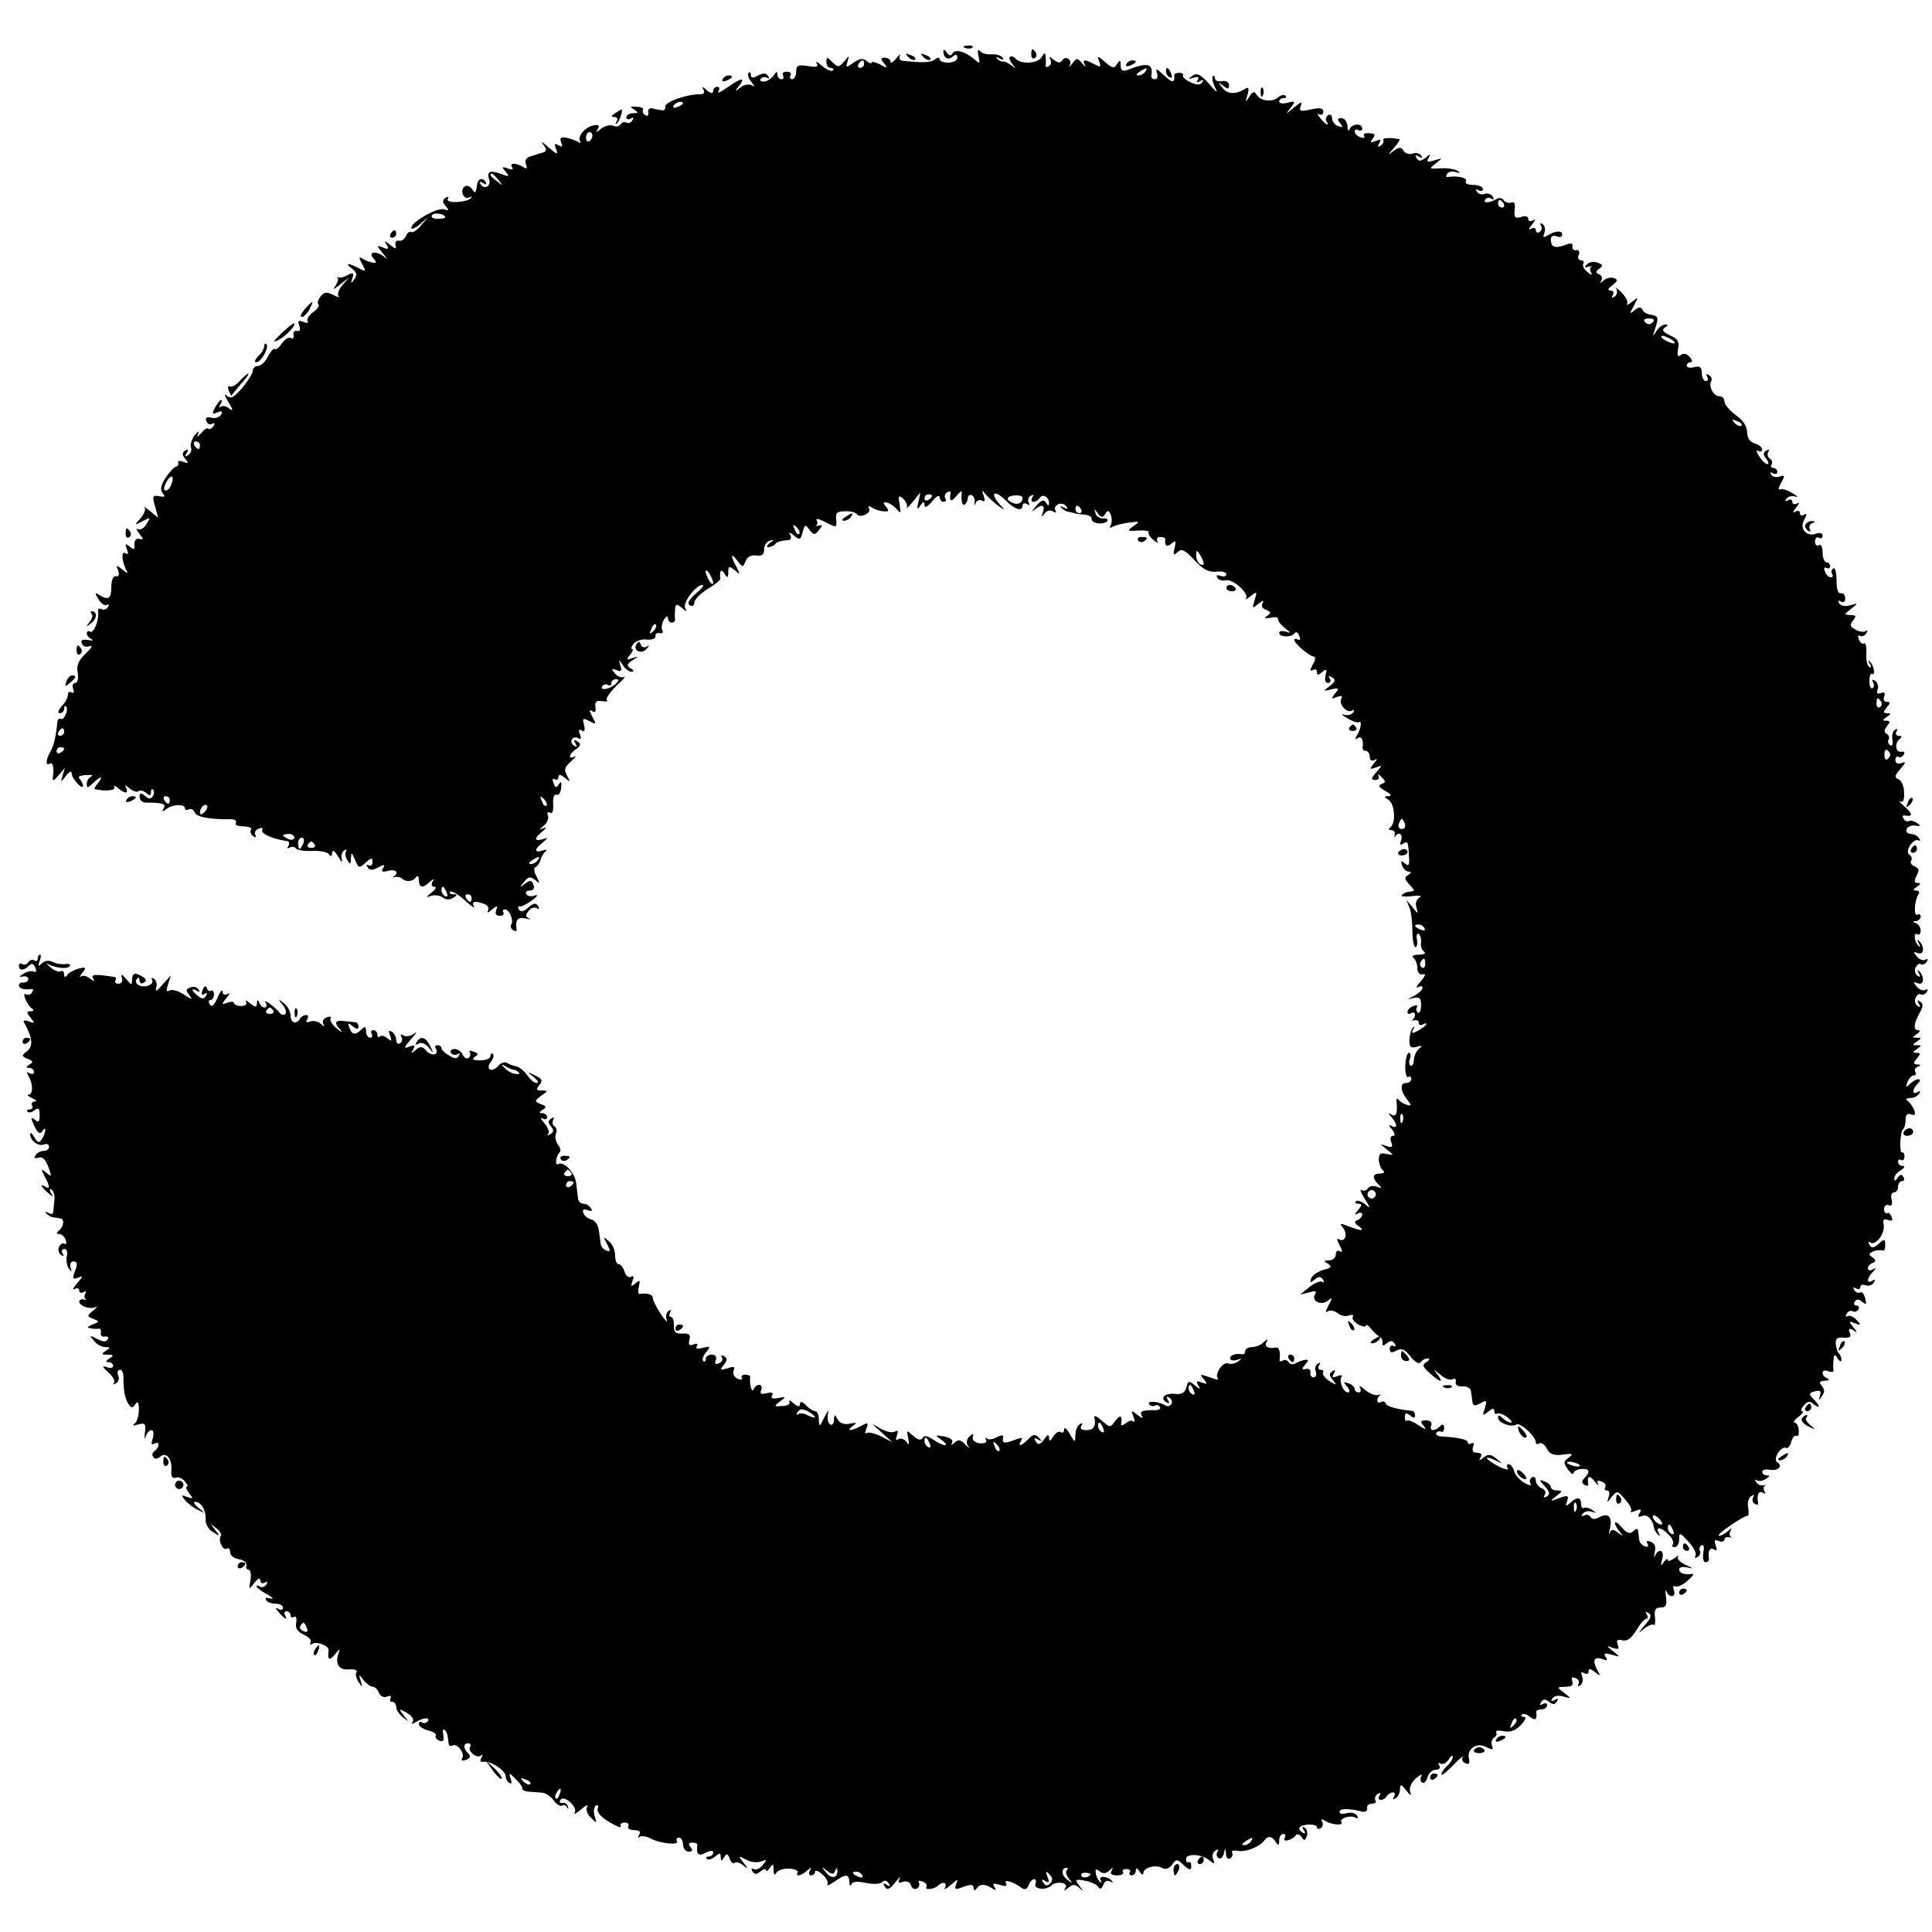
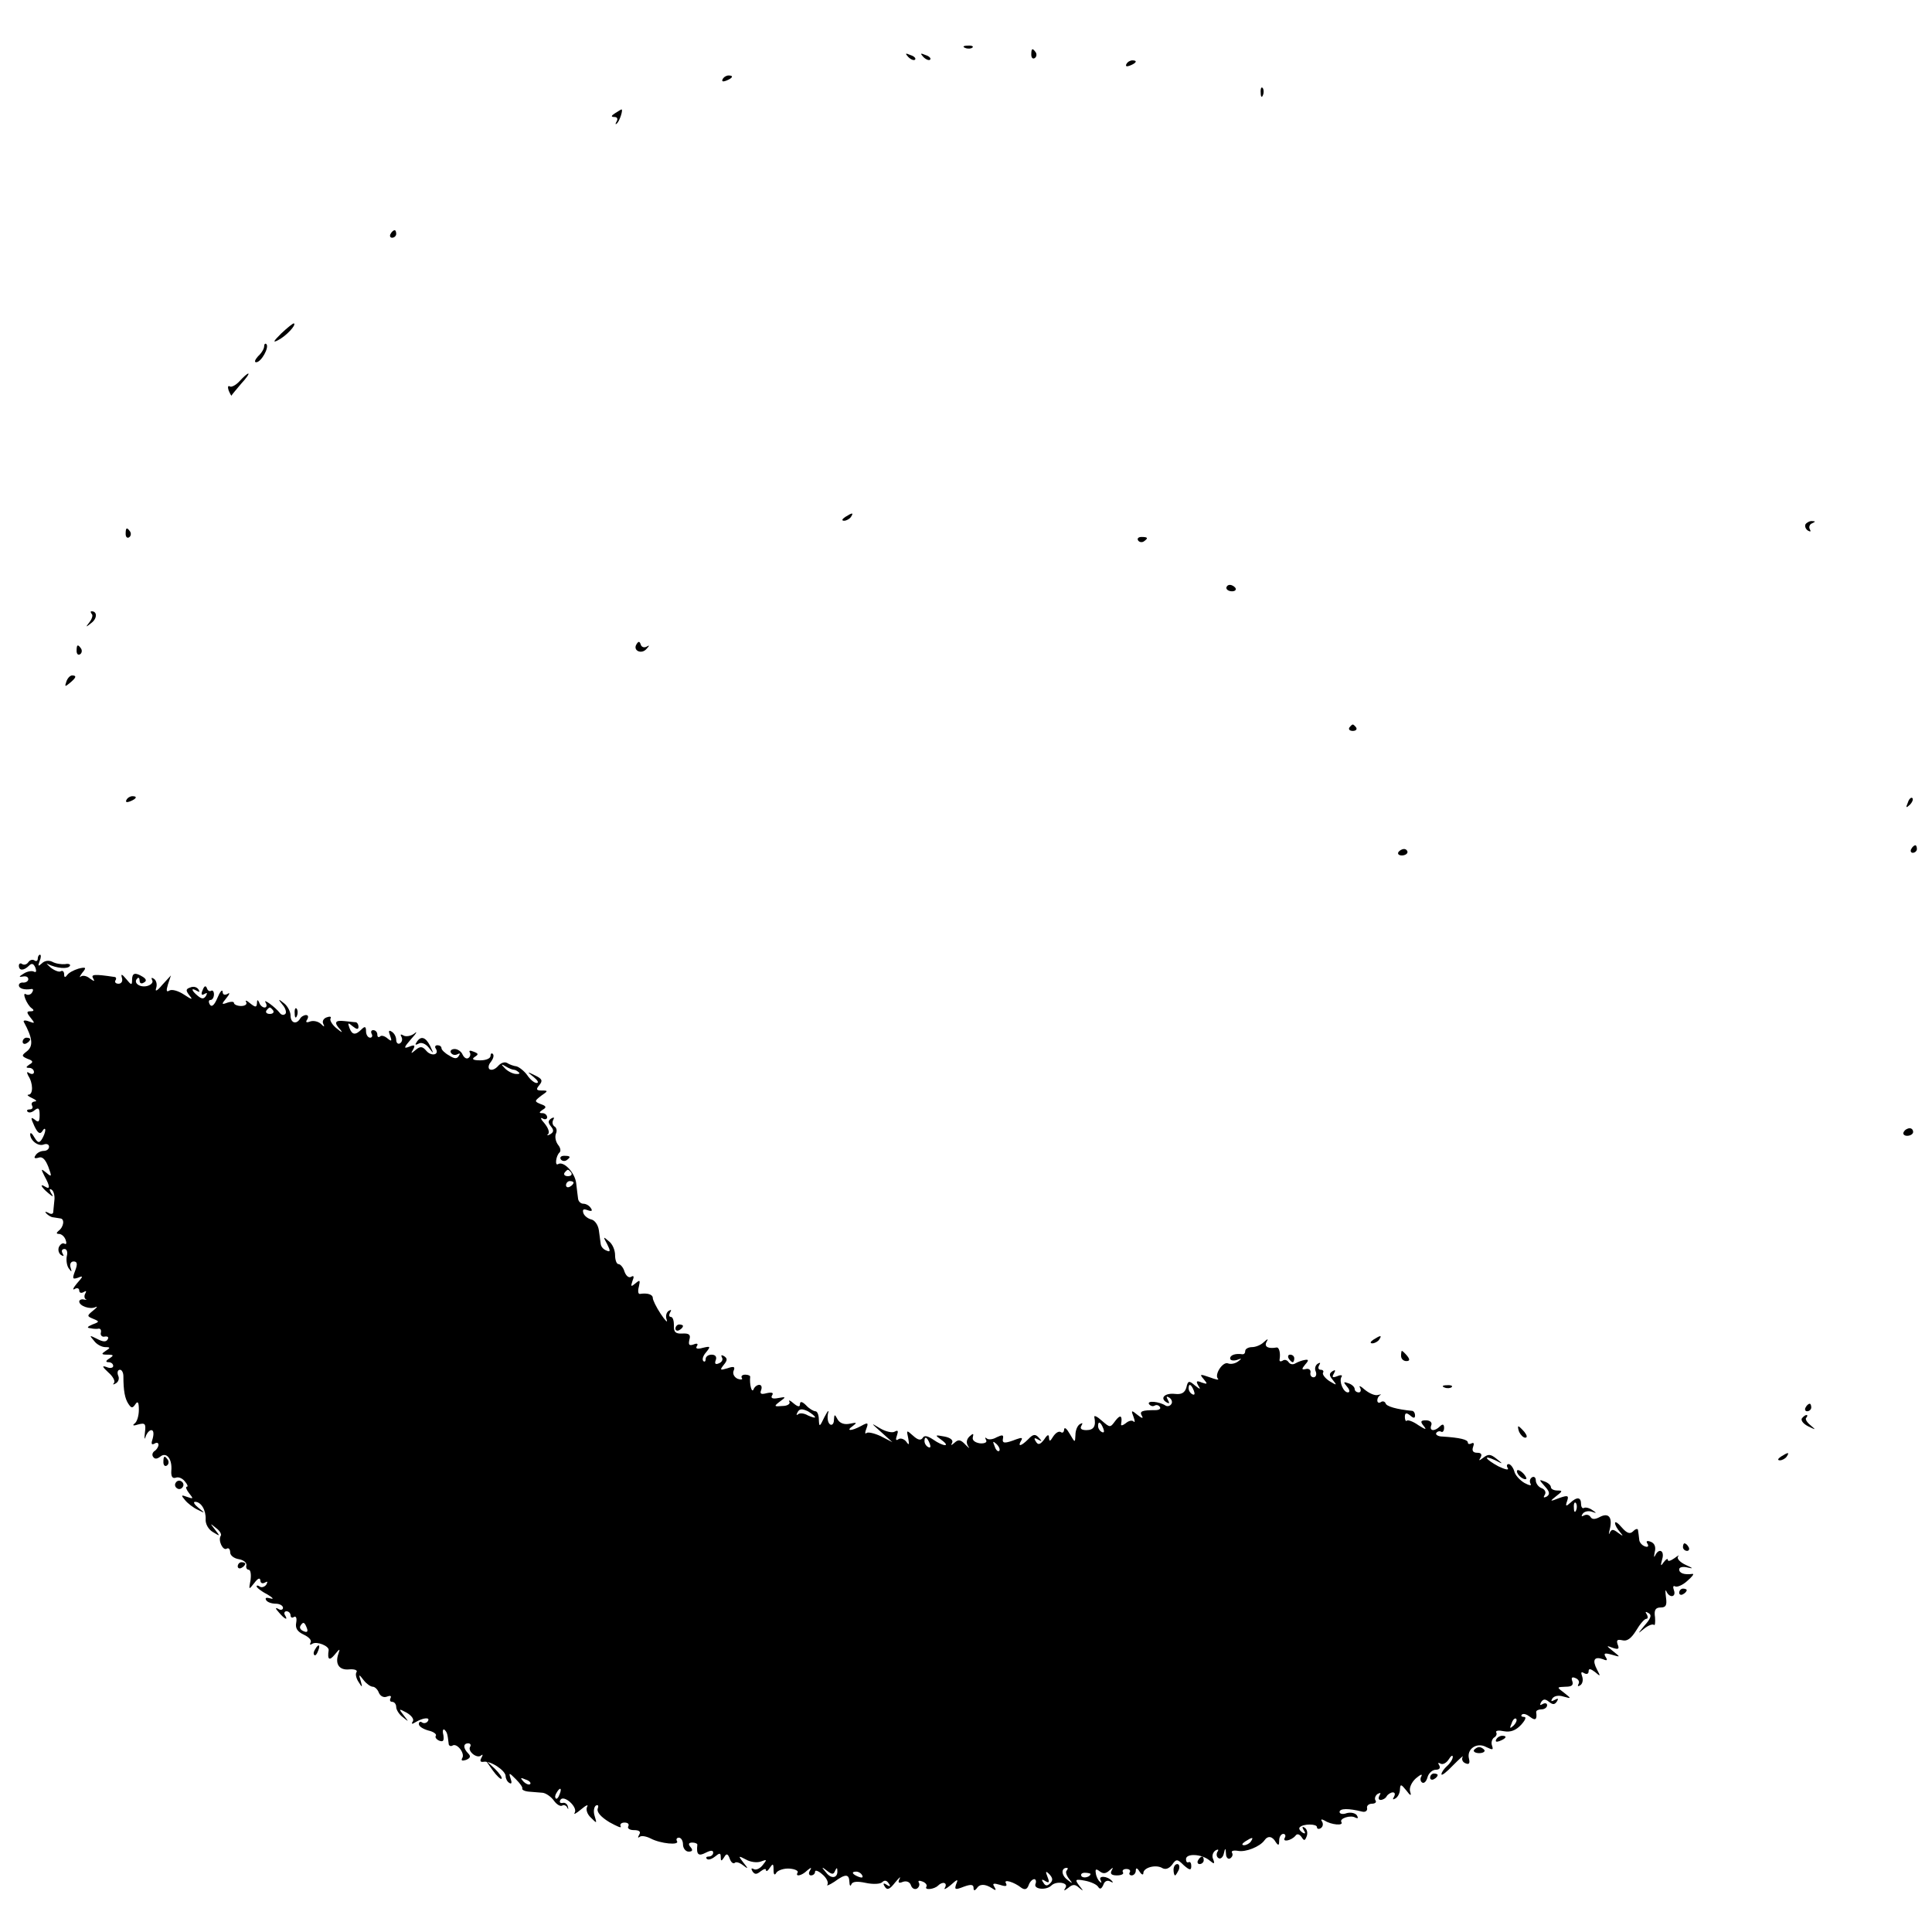
<svg xmlns="http://www.w3.org/2000/svg" version="1.0" width="512pt" height="512pt" viewBox="0 0 512 512" preserveAspectRatio="xMidYMid meet">
  <g transform="translate(0,512) scale(0.1,-0.1)" fill="#000000" stroke="none">
    <path d="M2558 4993 c7 -3 16 -2 19 1 4 3 -2 6 -13 5 -11 0 -14 -3 -6 -6z" />
-     <path d="M2500 4984 c0 -17 12 -25 25 -14 8 7 12 6 12 -3 0 -7 -11 -13 -24 -13 -12 0 -23 4 -23 9 0 6 -5 5 -12 0 -11 -9 -32 -10 -86 -4 -7 0 -10 7 -7 14 4 6 -1 3 -9 -7 -9 -11 -16 -15 -16 -10 0 6 -7 11 -15 11 -12 0 -12 -3 -2 -15 10 -13 9 -14 -10 -3 -13 6 -23 9 -23 5 0 -3 -6 -2 -13 4 -10 9 -19 7 -35 -4 -20 -14 -21 -14 -16 3 5 17 5 17 -9 0 -14 -16 -16 -16 -31 -2 -14 15 -16 15 -16 1 0 -9 5 -16 12 -16 6 0 8 -3 5 -7 -4 -3 -17 2 -29 13 -12 10 -18 13 -14 6 6 -9 0 -11 -23 -7 -26 4 -31 2 -31 -15 0 -11 -5 -20 -11 -20 -5 0 -7 5 -4 10 3 6 -1 10 -10 10 -9 0 -13 -4 -10 -10 3 -5 1 -10 -4 -10 -6 0 -11 6 -11 13 0 8 -3 8 -9 -2 -5 -8 -17 -16 -25 -17 -9 -1 -14 2 -10 7 3 5 10 6 16 3 7 -4 8 -2 4 4 -5 9 -13 9 -27 2 -14 -8 -19 -7 -19 1 0 7 -3 9 -6 6 -4 -4 -1 -14 7 -24 10 -12 10 -15 1 -9 -7 4 -20 2 -30 -6 -15 -12 -16 -11 -3 5 18 23 5 21 -32 -5 -17 -12 -27 -17 -23 -10 4 7 2 12 -3 12 -6 0 -11 -5 -11 -11 0 -8 -6 -7 -17 2 -11 10 -14 10 -9 2 5 -9 1 -13 -11 -13 -35 0 -93 -21 -90 -33 1 -7 -4 -11 -10 -9 -7 1 -19 3 -25 5 -7 1 -12 -4 -10 -11 1 -8 -2 -11 -8 -7 -6 3 -8 10 -6 14 3 4 -5 8 -17 8 -17 2 -19 0 -7 -7 13 -8 12 -10 -2 -10 -10 0 -18 -5 -18 -11 0 -5 5 -7 12 -3 7 4 8 3 4 -5 -4 -6 -11 -9 -16 -6 -5 3 -11 1 -15 -4 -3 -6 -12 -8 -20 -4 -9 3 -23 -1 -32 -8 -13 -11 -15 -11 -9 -1 6 9 3 12 -10 10 -23 -4 -44 -29 -37 -42 4 -5 1 -6 -5 -2 -7 4 -21 9 -31 11 -15 3 -18 -1 -14 -12 5 -12 3 -14 -7 -8 -10 6 -12 4 -6 -11 6 -15 2 -14 -21 6 -15 14 -21 17 -14 8 11 -15 11 -19 -3 -23 -9 -3 -23 -7 -32 -10 -10 -3 -14 -11 -10 -21 4 -10 2 -13 -7 -7 -19 12 -38 12 -30 0 4 -7 0 -8 -12 -3 -15 5 -16 4 -5 -9 11 -14 10 -14 -12 -6 -29 11 -39 6 -32 -14 7 -17 -12 -29 -22 -14 -5 8 -3 9 6 4 9 -6 11 -4 6 4 -8 12 -20 7 -22 -10 -3 -22 -5 -23 -13 -10 -5 7 -14 11 -19 7 -15 -9 -3 -38 12 -29 6 3 8 3 4 -2 -11 -12 -69 -15 -61 -2 3 6 1 7 -6 3 -9 -6 -9 -11 0 -22 10 -12 9 -13 -4 -9 -16 7 -87 -33 -87 -49 0 -5 10 -1 23 10 l22 19 -19 -22 c-10 -13 -22 -20 -26 -18 -4 3 -11 -2 -14 -10 -3 -8 -11 -14 -18 -13 -7 2 -12 -3 -10 -11 3 -12 1 -12 -14 0 -15 12 -17 12 -9 0 6 -11 4 -13 -10 -7 -18 7 -18 6 0 -16 11 -13 13 -17 5 -10 -21 18 -46 16 -31 -2 10 -11 9 -14 -1 -12 -7 1 -19 5 -26 10 -12 7 -12 4 -2 -14 11 -20 10 -21 -9 -11 -27 15 -39 14 -18 -1 13 -10 14 -17 6 -28 -9 -13 -10 -12 -5 3 5 14 2 16 -13 8 -10 -6 -21 -8 -25 -6 -3 3 -4 2 -1 -2 3 -3 -1 -13 -7 -22 -8 -10 -3 -8 12 4 l25 20 -18 -21 c-9 -11 -14 -24 -10 -29 5 -4 -2 -3 -13 3 -17 9 -25 8 -34 -3 -7 -9 -10 -18 -6 -22 3 -3 -3 -13 -14 -20 -11 -8 -18 -19 -15 -24 4 -5 -2 -6 -11 -2 -13 5 -16 3 -11 -10 4 -10 2 -16 -6 -14 -7 1 -11 -4 -9 -11 1 -8 -2 -11 -7 -8 -5 4 -16 -3 -24 -14 -7 -11 -16 -18 -19 -15 -2 3 -11 -6 -18 -20 -7 -14 -19 -25 -27 -25 -7 0 -13 -6 -13 -12 0 -7 -13 -28 -28 -46 -23 -26 -30 -30 -42 -20 -7 7 -5 0 5 -17 13 -21 14 -26 3 -18 -8 7 -19 9 -23 5 -5 -4 -5 -1 -1 6 4 6 5 12 2 12 -3 0 -10 -9 -16 -20 -9 -16 -8 -19 6 -13 12 5 15 3 10 -6 -5 -7 -16 -11 -26 -8 -13 3 -17 0 -13 -9 3 -8 10 -11 16 -7 6 4 7 1 3 -6 -5 -7 -10 -10 -14 -7 -3 3 -11 -2 -19 -12 -10 -11 -12 -12 -8 -2 4 9 0 7 -9 -3 -8 -11 -12 -25 -10 -32 3 -7 0 -16 -7 -21 -8 -5 -10 -3 -4 6 5 9 4 11 -4 6 -9 -6 -9 -11 0 -22 10 -12 9 -13 -5 -8 -9 4 -16 3 -14 -2 2 -5 -1 -10 -6 -11 -5 -1 -17 -14 -27 -29 -13 -20 -15 -32 -8 -41 8 -9 6 -11 -9 -8 -18 3 -19 0 -11 -27 l8 -30 -22 18 c-12 10 -19 15 -14 10 4 -5 -1 -18 -10 -29 -18 -19 -17 -20 5 -8 21 11 22 11 10 -8 -6 -11 -17 -17 -23 -13 -5 3 -4 -2 4 -12 12 -15 12 -17 0 -14 -8 2 -13 -4 -13 -15 2 -14 -1 -15 -12 -6 -12 10 -13 9 -8 -6 5 -12 4 -16 -4 -11 -12 7 -9 -24 4 -47 5 -7 0 -6 -11 3 -17 14 -18 13 -12 -2 4 -11 2 -17 -6 -15 -7 1 -12 -10 -12 -29 0 -31 -8 -36 -33 -20 -11 7 -11 4 -1 -12 7 -12 17 -18 23 -15 5 3 6 1 2 -6 -4 -6 -12 -9 -17 -5 -6 3 -10 0 -9 -7 3 -23 -12 -59 -21 -53 -5 3 -9 1 -9 -5 0 -5 6 -12 13 -15 6 -4 2 -4 -10 -2 -15 2 -20 0 -16 -10 3 -7 12 -10 21 -6 9 3 5 -5 -10 -19 -20 -19 -26 -32 -22 -52 2 -16 0 -27 -7 -27 -6 0 -8 -7 -5 -16 3 -8 2 -12 -4 -9 -6 3 -10 1 -10 -6 0 -7 -7 -21 -17 -31 -9 -11 -11 -18 -5 -18 7 0 12 5 12 12 0 6 2 9 5 6 8 -8 -6 -39 -14 -33 -4 2 -8 -1 -9 -8 -3 -36 -10 -66 -18 -78 -12 -20 -14 -40 -3 -33 9 5 13 -9 9 -36 -1 -11 3 -9 15 5 l17 20 -6 -20 c-6 -20 -6 -20 9 -1 8 11 15 14 15 7 0 -7 7 -19 15 -27 8 -9 15 -12 15 -7 0 5 -4 13 -9 19 -6 5 0 9 17 10 15 1 21 -1 15 -3 -7 -3 -13 -11 -13 -20 0 -12 2 -12 16 1 20 20 30 21 14 1 -7 -8 -11 -15 -9 -16 26 -7 57 -4 52 5 -3 6 0 5 8 -1 7 -7 17 -13 22 -13 4 0 5 6 1 13 -5 8 -2 7 9 -2 10 -8 20 -11 24 -8 3 4 12 2 20 -4 10 -9 13 -8 13 1 0 8 3 11 6 7 3 -3 3 -11 -1 -17 -5 -8 -11 -8 -21 1 -11 9 -14 8 -14 -3 0 -9 8 -15 17 -15 44 0 54 -3 47 -15 -6 -10 -4 -10 7 -2 17 13 49 14 49 2 0 -5 5 -6 10 -3 6 3 13 0 16 -8 4 -12 41 -19 97 -18 9 0 15 -4 12 -10 -4 -5 6 -9 20 -9 14 0 24 -4 20 -9 -3 -5 0 -13 6 -17 7 -4 9 -3 6 3 -4 6 0 14 9 17 8 3 12 2 9 -3 -6 -10 29 -25 66 -30 5 0 7 -6 3 -13 -4 -6 -3 -8 4 -4 6 3 13 2 16 -2 3 -5 22 -8 43 -7 21 1 41 -3 45 -9 5 -7 8 -6 8 4 1 9 6 6 16 -10 8 -14 13 -17 10 -8 -3 10 0 20 6 24 6 4 8 3 5 -2 -3 -6 -2 -16 4 -24 7 -12 9 -11 9 5 1 18 2 17 11 -4 9 -22 11 -23 28 -7 15 13 18 14 18 1 0 -8 -5 -11 -10 -8 -6 3 -7 1 -3 -5 5 -9 13 -9 28 -1 16 9 19 8 13 -2 -6 -9 -2 -11 13 -7 21 6 31 -5 15 -15 -5 -2 -3 -3 4 -1 6 1 14 0 18 -4 10 -10 29 -9 37 3 5 6 8 3 8 -7 0 -21 11 -23 29 -5 11 9 13 9 7 0 -4 -8 -2 -13 5 -13 7 0 4 -7 -7 -15 -16 -13 -16 -14 -1 -9 9 3 23 1 30 -4 8 -7 18 -7 27 -2 13 8 13 10 1 10 -8 0 -11 3 -8 7 4 3 21 -7 39 -23 17 -16 28 -23 24 -16 -8 13 3 16 28 6 9 -3 13 -11 9 -18 -4 -6 1 -5 10 3 15 12 17 12 12 -1 -4 -9 0 -15 9 -15 8 0 13 4 10 9 -3 4 -1 8 4 8 12 0 24 -29 17 -40 -3 -5 -1 -12 5 -15 6 -4 10 -3 9 2 -4 25 3 34 24 29 12 -3 16 -3 9 0 -10 5 -10 9 -1 20 6 8 16 11 22 7 6 -4 7 -1 3 6 -6 9 -12 8 -26 -4 -12 -11 -20 -13 -25 -5 -3 6 -3 9 2 8 4 -2 19 6 33 16 14 10 17 16 8 13 -10 -4 -20 -2 -23 3 -4 6 1 10 9 10 10 0 13 6 10 15 -5 13 -9 13 -23 3 -14 -12 -15 -11 -2 5 11 14 16 15 29 5 13 -11 14 -10 4 9 -7 12 -8 23 -3 25 5 2 11 10 13 18 2 8 8 19 13 23 6 5 3 7 -7 3 -23 -7 -23 3 0 21 16 14 16 14 0 9 -23 -7 -23 3 0 21 11 10 12 12 2 8 -12 -5 -12 -4 1 7 9 7 14 19 11 27 -3 8 0 11 6 7 6 -3 9 5 8 23 -1 17 2 27 9 25 6 -3 11 6 12 18 2 16 0 19 -6 10 -7 -11 -10 -10 -14 3 -4 9 -3 13 3 10 6 -3 10 -1 10 6 0 8 5 7 17 -2 15 -13 15 -12 6 5 -9 16 -7 23 11 39 11 10 15 16 9 12 -19 -9 -16 6 4 20 13 9 13 14 3 20 -9 6 -11 4 -5 -5 5 -9 4 -11 -4 -6 -6 4 -9 12 -5 17 3 5 10 6 16 3 8 -5 9 -1 5 10 -5 11 -3 15 5 10 7 -5 9 0 6 14 -5 19 -4 20 14 11 18 -10 19 -9 8 11 -9 17 -9 21 0 15 7 -4 10 -1 8 11 -2 14 2 18 17 16 11 -2 17 -1 13 3 -3 4 8 20 25 37 18 16 27 27 21 24 -7 -3 -17 1 -24 9 -11 13 -10 14 4 9 12 -5 15 -2 10 12 -5 18 -5 18 6 2 6 -10 16 -18 23 -18 8 0 8 3 -2 9 -11 7 -10 11 5 21 18 11 18 11 0 6 -16 -6 -17 -4 -6 9 7 8 9 15 5 15 -4 0 -2 6 4 14 7 8 23 13 36 11 13 -1 23 3 22 9 -1 6 4 10 11 8 8 -1 11 2 7 8 -3 5 -1 18 4 27 6 10 11 12 11 6 0 -7 4 -13 10 -13 5 0 9 3 9 8 -1 4 -1 15 0 26 1 16 3 17 18 5 13 -11 15 -11 9 -1 -8 14 28 62 46 62 5 0 -3 -11 -18 -23 -18 -16 -24 -26 -16 -31 7 -4 12 -1 12 7 0 8 16 24 35 36 19 11 35 24 34 28 -3 20 2 27 11 13 8 -13 10 -12 10 4 0 16 2 17 17 5 15 -13 15 -12 5 8 -17 30 -15 41 2 17 14 -18 15 -18 22 -1 4 11 15 17 28 15 15 -2 21 2 21 16 0 11 7 21 15 23 13 4 13 3 0 -6 -8 -6 -10 -11 -4 -11 6 0 14 3 18 8 7 7 11 8 37 11 5 0 7 7 3 14 -5 8 -2 7 10 -2 15 -13 18 -12 23 9 6 21 7 21 18 6 11 -14 14 -15 25 -1 11 13 10 15 -1 12 -8 -2 -11 -2 -6 0 4 3 4 9 1 15 -3 5 7 3 24 -6 29 -15 30 -15 28 7 -2 18 2 22 23 22 14 1 29 -3 32 -8 8 -11 40 3 32 16 -4 6 -1 7 8 2 7 -5 22 -10 31 -10 14 -1 15 1 6 12 -9 11 -8 13 3 11 8 -2 19 -10 26 -18 10 -12 11 -10 7 13 -4 24 -3 26 10 15 7 -7 12 -17 9 -23 -3 -5 4 1 16 15 l20 25 -5 -25 c-5 -20 -3 -22 5 -10 8 12 11 12 11 1 0 -8 8 -4 20 10 10 13 19 18 20 12 0 -7 5 -13 11 -13 5 0 8 4 4 9 -3 5 -1 13 5 16 6 4 10 3 9 -2 -4 -22 2 -25 16 -7 8 10 15 15 14 9 -3 -22 1 -38 9 -31 4 4 7 12 7 17 0 5 4 8 10 7 5 -2 9 -10 8 -18 -2 -10 0 -11 3 -2 3 6 11 9 17 5 7 -4 8 0 4 13 -6 16 -5 17 5 4 7 -8 22 -22 33 -30 19 -14 20 -14 2 6 -25 30 -10 36 18 8 25 -25 45 -31 45 -13 0 5 5 7 12 3 6 -4 8 -3 4 4 -3 6 -1 14 5 18 8 4 9 3 5 -4 -4 -7 -3 -12 3 -12 5 0 13 5 16 10 8 13 25 3 25 -13 0 -9 -3 -8 -8 1 -6 9 -13 7 -27 -10 -11 -13 -13 -17 -5 -10 20 17 30 15 24 -5 -5 -14 -4 -15 4 -4 6 8 15 10 22 6 8 -5 11 -4 7 2 -4 6 0 13 8 17 8 3 17 0 21 -6 5 -7 2 -8 -7 -3 -8 5 -11 4 -6 -1 5 -5 13 -10 18 -10 5 -1 12 -3 17 -4 4 -2 16 -3 27 -4 11 -1 19 -6 18 -11 -2 -13 34 -17 42 -5 2 4 -3 7 -12 6 -9 0 -18 6 -20 14 -4 13 -3 13 6 0 9 -12 13 -13 20 -2 6 11 10 10 15 -3 3 -9 3 -22 -1 -27 -3 -7 -1 -8 6 -4 6 4 26 9 43 11 29 4 30 3 12 -9 -18 -13 -17 -14 13 -12 17 1 30 -1 27 -5 -2 -4 4 -13 13 -20 9 -8 14 -9 10 -3 -3 6 0 11 8 11 8 0 14 -3 13 -6 -2 -18 4 -22 16 -12 12 10 13 8 9 -11 -5 -19 -3 -21 8 -11 10 10 19 6 44 -21 23 -25 38 -33 58 -31 15 2 27 -1 27 -7 0 -6 -7 -7 -16 -4 -9 3 -12 2 -8 -5 3 -6 14 -9 23 -7 18 5 63 -36 53 -48 -4 -5 2 -2 12 6 18 14 18 13 11 -10 -7 -23 -7 -24 10 -10 11 9 16 10 11 2 -4 -7 -1 -15 9 -18 14 -6 14 -9 3 -16 -9 -7 -7 -8 9 -5 12 3 21 1 20 -3 -1 -5 7 -16 18 -24 16 -13 17 -15 3 -10 -10 3 -18 2 -18 -3 0 -12 33 -13 41 -1 3 5 9 2 12 -7 4 -9 3 -13 -3 -10 -6 3 -10 3 -10 -1 0 -9 41 -44 52 -44 5 0 4 -10 -3 -21 -8 -15 -8 -19 0 -15 6 4 11 2 11 -5 0 -9 3 -9 14 0 12 10 13 8 9 -8 -3 -13 -1 -21 6 -21 7 0 9 5 5 12 -5 7 -3 8 6 3 10 -6 9 -11 -6 -23 -18 -14 -18 -14 4 -9 20 5 22 3 10 -11 -11 -14 -10 -15 5 -9 11 4 16 3 12 -4 -9 -13 14 -41 28 -32 6 3 7 1 3 -5 -4 -6 -14 -9 -24 -6 -9 3 -6 -1 8 -9 14 -9 28 -13 31 -11 9 5 6 -17 -5 -35 -6 -10 -5 -12 2 -7 11 6 16 -6 13 -26 0 -5 3 -8 9 -8 5 0 10 -7 10 -16 0 -9 5 -12 13 -8 8 5 7 2 -2 -9 -12 -16 -12 -17 5 -11 18 7 18 7 1 -13 -14 -16 -14 -20 -2 -20 8 0 11 5 8 11 -3 6 0 5 8 -3 12 -12 12 -14 0 -19 -10 -3 -7 -8 10 -18 15 -8 18 -13 9 -14 -13 0 -13 -2 0 -10 16 -10 20 -61 5 -72 -6 -5 -5 -8 2 -8 7 0 11 -6 9 -12 -1 -7 -1 -10 1 -5 9 14 22 7 16 -10 -4 -11 -3 -14 5 -9 13 8 14 6 16 -36 2 -21 -1 -25 -11 -16 -10 8 -12 7 -7 -6 3 -9 11 -16 18 -16 7 0 6 -3 -2 -9 -11 -6 -10 -11 3 -25 9 -9 14 -17 11 -17 -3 -1 -10 -2 -15 -3 -5 0 -12 -4 -16 -8 -4 -4 8 -5 26 -3 22 3 29 1 20 -4 -8 -5 -11 -16 -7 -27 5 -17 4 -17 -10 1 l-17 20 8 -20 c5 -11 8 -39 8 -62 0 -24 4 -43 8 -43 4 0 6 9 4 20 -2 11 0 18 5 15 4 -3 7 -13 6 -23 -2 -9 2 -20 8 -24 6 -4 0 -8 -14 -8 -14 0 -20 -4 -15 -8 6 -4 11 -16 11 -27 0 -12 6 -19 14 -17 10 2 8 -3 -5 -19 -11 -12 -14 -19 -7 -15 6 4 12 3 12 -2 0 -5 -10 -14 -22 -21 -20 -10 -20 -10 -3 -6 17 4 21 0 21 -19 0 -14 -4 -22 -8 -20 -5 3 -6 10 -3 15 3 5 -1 6 -9 3 -9 -3 -16 -10 -16 -16 0 -5 4 -6 10 -3 5 3 10 2 10 -4 0 -5 -3 -11 -7 -14 -5 -2 -2 -2 5 -1 6 2 12 -1 12 -7 0 -6 5 -7 10 -4 6 3 10 4 10 1 0 -3 -10 -10 -21 -17 -17 -9 -20 -8 -14 3 5 7 4 10 0 5 -5 -4 -9 -18 -10 -32 0 -20 3 -24 20 -19 14 4 16 2 7 -4 -7 -5 -14 -18 -15 -30 0 -11 -5 -19 -9 -16 -4 3 -5 11 -1 19 3 8 1 15 -3 15 -5 0 -9 -16 -10 -35 0 -19 3 -32 8 -29 4 3 8 0 8 -5 0 -6 -6 -11 -14 -11 -17 0 -15 -22 4 -45 11 -14 11 -16 -1 -13 -8 2 -18 8 -22 13 -5 6 -7 4 -6 -5 3 -30 -1 -41 -13 -34 -10 6 -10 4 0 -7 6 -7 12 -17 12 -22 0 -4 -6 -5 -12 -1 -9 5 -9 2 1 -9 8 -11 9 -17 3 -17 -7 0 -9 -7 -5 -17 5 -13 2 -15 -13 -10 -18 7 -18 6 1 -9 20 -16 20 -16 -1 -12 -16 4 -20 0 -20 -16 1 -12 6 -24 11 -28 6 -4 2 -8 -7 -8 -21 0 -23 -11 -5 -29 10 -10 9 -11 -4 -6 -10 4 -20 1 -24 -4 -3 -6 -11 -8 -17 -5 -5 4 -2 -6 8 -22 17 -27 17 -28 1 -15 -10 8 -20 11 -24 7 -3 -3 -1 -6 7 -6 10 0 10 -4 -1 -17 -10 -11 -10 -14 -1 -9 6 4 12 3 12 -3 0 -5 -6 -12 -12 -14 -10 -4 -9 -8 2 -16 19 -14 9 -14 -26 -1 -23 9 -25 9 -15 -4 14 -17 5 -40 -11 -30 -6 4 -5 -3 2 -16 8 -15 8 -20 1 -16 -6 4 -11 0 -11 -8 0 -9 -8 -16 -17 -16 -15 0 -16 -2 -4 -9 12 -8 9 -11 -11 -16 -15 -4 -29 -14 -33 -22 -4 -13 -3 -14 9 -4 11 9 16 9 22 0 4 -7 3 -9 -2 -6 -5 3 -21 -3 -34 -14 l-25 -20 24 6 c17 5 21 4 16 -5 -11 -18 16 -31 34 -17 12 10 13 9 2 -12 -9 -16 -9 -21 -2 -16 7 4 18 1 26 -5 8 -7 22 -10 30 -6 9 3 13 2 10 -4 -3 -5 4 -14 15 -20 11 -6 20 -7 20 -3 0 4 6 1 13 -8 7 -9 17 -18 22 -20 6 -2 9 -10 9 -17 -2 -9 2 -10 11 -2 10 8 15 8 21 -1 4 -7 3 -9 -3 -6 -5 3 -10 0 -10 -8 0 -10 5 -11 18 -4 14 7 22 3 37 -16 12 -15 23 -21 27 -15 3 5 12 10 18 10 7 0 6 -4 -3 -10 -12 -7 -10 -12 9 -29 29 -26 38 -27 20 -3 -12 15 -11 14 8 -1 12 -11 27 -16 33 -12 6 3 9 1 8 -7 -2 -8 5 -13 18 -12 11 1 21 -5 22 -12 1 -8 3 -21 4 -28 1 -12 6 -13 21 -5 17 10 18 8 12 -13 -7 -20 -6 -21 9 -9 11 9 16 10 16 2 0 -7 3 -10 8 -7 4 2 16 -2 27 -10 10 -8 14 -14 9 -14 -6 0 -15 5 -22 12 -9 9 -12 9 -12 1 0 -14 36 -27 49 -18 10 6 51 -32 51 -47 0 -5 4 -7 9 -3 6 3 15 -3 20 -14 8 -15 19 -19 42 -16 27 4 30 2 16 -8 -14 -11 -14 -14 -2 -31 8 -11 15 -15 15 -10 0 5 9 10 20 11 22 2 26 -7 9 -24 -8 -8 -8 -13 0 -18 6 -3 11 -3 10 2 -4 22 3 25 17 7 8 -10 13 -13 9 -7 -4 9 -1 11 9 7 9 -3 13 -10 10 -15 -3 -5 -1 -9 5 -9 6 0 8 -8 4 -17 -5 -17 -5 -17 8 0 14 17 16 17 36 -7 12 -13 19 -27 15 -31 -4 -3 2 -3 12 1 15 6 17 4 11 -6 -6 -10 -4 -12 8 -7 13 5 28 -11 31 -35 1 -3 5 -10 10 -15 5 -5 6 -3 2 4 -11 20 9 15 27 -5 10 -10 14 -22 10 -25 -3 -4 -1 -7 5 -7 7 0 12 9 12 21 0 19 2 18 25 -7 13 -14 22 -31 18 -37 -3 -6 -1 -7 6 -3 6 4 9 11 6 16 -3 5 -1 11 4 15 6 3 8 -5 5 -20 -2 -14 0 -25 6 -25 5 0 9 3 9 8 -4 21 2 32 13 26 8 -5 9 -2 5 10 -5 14 -3 17 8 12 8 -3 15 -1 15 4 0 5 6 8 13 6 6 -1 9 -1 4 1 -4 3 -4 10 -1 16 5 8 2 8 -7 -1 -7 -6 -18 -12 -23 -12 -6 0 7 12 29 27 22 15 43 27 46 26 3 -1 4 8 2 21 -3 13 1 27 8 31 7 5 10 4 5 -3 -3 -6 -2 -14 4 -17 6 -4 10 -3 9 2 -4 21 2 34 13 27 6 -4 8 -3 4 4 -3 5 -3 12 1 15 5 2 3 2 -4 1 -7 -2 -15 2 -19 8 -4 6 -3 8 2 5 6 -3 16 -2 24 4 10 6 11 9 3 9 -7 0 -13 4 -13 9 0 6 9 8 20 6 22 -4 36 10 20 20 -6 4 -5 13 2 25 7 10 16 16 21 13 4 -3 11 4 14 16 3 11 9 18 14 16 4 -3 7 4 6 15 -1 11 -6 20 -11 20 -5 0 -1 7 10 15 10 8 15 15 10 15 -5 0 -3 7 4 15 10 12 16 13 26 4 19 -15 18 -4 -1 14 -12 13 -12 15 5 20 14 3 17 1 13 -12 -4 -13 -3 -14 5 -1 8 10 8 18 0 27 -8 10 -6 13 8 14 11 0 14 3 7 6 -7 2 -13 9 -13 15 0 6 7 8 15 4 8 -3 14 -2 14 2 -1 4 -1 16 0 27 1 17 3 18 11 5 5 -8 10 -10 10 -4 0 6 -3 14 -7 18 -4 3 -7 15 -8 25 -1 14 4 18 21 16 16 -1 21 2 16 13 -4 11 -2 13 9 7 12 -8 12 -6 0 8 -12 16 -12 17 5 10 16 -6 17 -5 4 9 -8 9 -19 13 -24 10 -5 -3 -6 0 -2 7 4 6 11 9 16 6 5 -3 11 -1 15 5 3 5 1 10 -5 10 -6 0 -8 5 -5 10 5 8 11 8 20 0 11 -9 12 -7 8 9 -3 12 -9 19 -13 16 -5 -3 -12 0 -16 6 -4 8 -3 9 4 5 7 -4 12 -3 12 3 0 6 6 8 14 5 8 -3 17 0 22 7 4 8 3 10 -4 5 -16 -10 -15 7 1 23 10 11 10 13 0 7 -7 -4 -13 -3 -13 3 0 5 6 12 13 14 9 4 9 8 -1 15 -11 7 -10 10 3 16 9 3 20 4 24 2 4 -3 7 4 7 14 0 17 -2 18 -17 4 -13 -12 -19 -12 -25 -3 -4 7 -3 10 3 6 14 -9 39 25 35 47 -3 14 0 17 11 13 11 -4 14 -1 10 8 -3 8 -8 13 -12 10 -4 -2 -8 3 -8 11 0 8 6 13 13 10 7 -3 10 2 7 15 -3 10 0 19 6 19 6 0 11 7 11 15 0 8 5 15 11 15 5 0 7 5 3 11 -4 8 -9 7 -15 -2 -6 -10 -9 -10 -9 -2 0 7 8 17 18 22 9 6 11 11 5 11 -7 0 -13 5 -13 11 0 5 4 8 8 5 5 -3 9 1 9 9 0 8 -3 12 -6 11 -8 -5 -6 53 2 61 4 3 7 15 7 26 0 13 5 17 14 14 11 -4 13 -1 9 11 -4 9 -11 20 -17 24 -7 5 -4 8 6 8 9 0 20 5 24 12 4 7 3 8 -4 4 -16 -9 -15 7 0 22 7 7 8 12 2 12 -6 0 -16 -6 -23 -13 -10 -10 -11 -9 -6 6 4 9 11 17 17 17 5 0 7 4 4 9 -4 5 0 12 6 14 10 4 9 6 -1 6 -11 1 -11 4 -1 16 10 12 10 15 -1 15 -11 0 -11 2 1 10 13 9 13 10 0 10 -13 0 -13 1 0 10 13 9 13 10 0 10 -13 0 -13 1 0 10 8 5 10 10 3 10 -13 0 -12 17 5 47 9 16 9 24 0 29 -7 5 -8 3 -3 -6 5 -8 4 -11 -3 -6 -6 4 -9 13 -6 21 4 8 10 13 14 10 5 -3 12 0 16 6 4 7 3 9 -3 6 -6 -4 -16 0 -23 8 -11 13 -10 14 3 9 16 -6 18 19 2 33 -4 4 -5 2 0 -6 5 -9 4 -12 -3 -7 -6 4 -9 13 -6 21 4 8 10 13 14 10 5 -3 12 0 16 6 4 7 3 9 -3 6 -6 -4 -16 0 -23 8 -11 13 -10 14 3 9 16 -6 18 19 2 33 -4 5 -5 1 0 -7 5 -8 4 -12 0 -7 -12 10 -15 38 -4 31 5 -3 9 1 9 10 0 8 -6 17 -12 19 -10 4 -10 6 0 6 6 1 12 6 12 12 0 5 -4 8 -8 5 -11 -6 -9 34 1 52 5 7 3 12 -5 12 -9 0 -9 3 2 10 11 7 11 10 2 10 -9 0 -10 5 -3 19 8 15 7 20 -5 25 -8 3 -13 10 -9 15 3 5 1 12 -5 16 -6 4 -5 13 2 25 7 10 16 16 22 13 5 -3 6 -1 2 5 -4 7 -14 12 -22 12 -9 0 -14 6 -11 13 2 6 13 11 23 9 15 -2 16 -1 4 7 -8 5 -17 8 -21 5 -4 -2 -11 0 -14 6 -4 6 -3 10 2 9 22 -4 23 3 2 22 -13 11 -19 18 -13 15 8 -4 11 5 10 24 0 16 -7 32 -15 35 -11 4 -10 10 5 27 15 17 16 20 3 16 -9 -4 -16 -1 -16 8 0 7 4 11 8 8 4 -2 11 0 14 6 4 6 1 9 -6 8 -16 -4 -19 24 -4 34 6 5 5 8 -3 8 -7 0 -10 5 -6 12 4 6 3 8 -4 4 -6 -3 -9 -15 -7 -26 2 -12 0 -18 -6 -15 -5 4 -7 10 -4 15 3 5 1 12 -5 15 -8 5 -7 11 1 21 9 11 8 14 -2 14 -11 0 -11 2 1 10 12 8 12 10 1 10 -11 0 -11 3 -1 15 10 12 10 15 0 15 -7 0 -10 7 -7 14 4 10 1 13 -9 9 -10 -3 -12 0 -8 10 3 8 0 18 -7 23 -7 4 -10 3 -5 -4 3 -6 3 -13 -2 -16 -4 -2 -8 6 -8 19 0 13 3 22 7 19 10 -6 5 24 -6 33 -4 4 -5 2 0 -6 5 -8 4 -12 -2 -8 -5 3 -8 20 -7 36 1 17 -2 29 -6 26 -4 -3 -11 2 -14 11 -3 8 -2 12 3 9 5 -3 13 0 17 7 4 7 4 10 -1 6 -4 -4 -16 -3 -27 3 -15 8 -17 13 -7 25 9 11 8 14 -7 14 -18 1 -18 1 1 16 20 16 20 16 -2 10 -12 -4 -24 -2 -29 5 -4 8 -3 9 4 5 7 -4 12 -1 12 8 0 9 -5 15 -12 14 -7 -2 -11 11 -11 34 0 21 -4 35 -8 32 -5 -3 -7 -10 -4 -15 4 -5 2 -9 -3 -9 -6 0 -13 7 -16 16 -3 8 -2 12 4 9 6 -3 10 -1 10 4 0 6 -4 11 -10 11 -5 0 -10 12 -10 26 0 14 -4 23 -10 19 -5 -3 -10 1 -10 10 0 9 5 13 10 10 6 -3 10 -1 10 5 0 7 -7 9 -16 6 -26 -10 -46 12 -33 36 8 15 8 19 0 14 -6 -4 -11 -2 -11 4 0 6 -5 8 -12 4 -8 -5 -7 0 2 11 9 11 10 16 3 11 -8 -4 -13 -2 -13 4 0 6 -5 8 -12 4 -7 -4 -8 -3 -4 4 4 6 14 9 24 6 9 -3 6 1 -8 9 -14 9 -29 13 -33 10 -5 -3 -4 5 3 17 11 20 10 22 -4 17 -8 -3 -18 -1 -22 5 -4 7 -3 8 4 4 7 -4 12 -2 12 3 0 6 -5 11 -11 11 -5 0 -8 4 -4 9 3 5 1 12 -5 16 -6 4 -7 11 -4 17 4 7 2 8 -5 4 -9 -6 -9 -11 0 -22 6 -8 7 -14 3 -14 -5 0 -15 9 -22 21 -8 12 -9 18 -3 14 6 -3 11 -2 11 4 0 5 -9 13 -20 16 -13 4 -20 15 -20 30 0 15 -11 32 -30 45 -16 12 -30 28 -30 36 0 8 -6 14 -14 14 -15 0 -29 27 -21 40 3 5 0 12 -6 16 -8 4 -9 3 -5 -4 4 -7 2 -12 -3 -12 -6 0 -11 10 -11 21 0 16 -5 20 -20 16 -11 -3 -20 -1 -20 4 0 5 5 9 10 9 6 0 5 6 -2 14 -8 9 -17 11 -24 5 -8 -6 -10 -2 -7 16 4 19 0 27 -21 36 -19 9 -23 15 -14 21 9 5 10 8 1 8 -7 0 -17 -8 -23 -17 -10 -16 -11 -16 -5 2 11 34 11 37 -10 41 -11 1 -21 8 -23 14 -3 7 -9 7 -20 -2 -14 -12 -14 -10 -2 12 13 24 12 24 -5 10 -10 -8 -16 -10 -13 -5 3 6 -4 19 -15 30 -11 11 -17 15 -13 8 3 -6 1 -15 -5 -19 -8 -4 -9 -3 -5 4 4 7 1 12 -6 12 -9 1 -7 5 5 14 14 11 15 15 4 19 -8 3 -20 0 -27 -6 -10 -9 -11 -9 -6 0 3 6 0 14 -6 16 -10 4 -10 7 0 15 11 7 10 11 -4 16 -9 4 -22 2 -28 -4 -8 -8 -7 -10 4 -7 8 2 12 2 7 0 -4 -3 -4 -10 0 -16 4 -7 -1 -6 -10 2 -9 7 -14 17 -11 22 3 5 0 9 -6 9 -7 0 -10 7 -6 15 3 8 0 14 -7 12 -7 -1 -11 3 -10 10 2 9 -4 10 -21 3 -26 -9 -36 -5 -36 16 0 8 6 11 15 8 8 -4 15 -2 15 4 0 12 -18 11 -39 -2 -11 -7 -13 -5 -8 7 3 9 1 19 -5 23 -6 4 -8 3 -4 -4 3 -6 2 -13 -4 -17 -5 -3 -10 -1 -10 5 0 6 -5 8 -12 4 -8 -5 -7 0 2 11 9 11 10 16 3 11 -8 -4 -13 -2 -13 4 0 7 -8 9 -19 5 -16 -5 -19 -1 -17 19 2 16 -1 23 -9 19 -7 -2 -16 1 -20 6 -3 6 -12 8 -18 4 -18 -11 -38 -12 -31 -2 3 5 10 6 16 3 7 -5 8 -2 4 5 -5 7 -14 10 -22 7 -7 -3 -16 0 -20 6 -4 7 -3 8 4 4 7 -4 12 -2 12 3 0 6 -12 11 -26 11 -14 0 -23 4 -19 10 5 9 -24 15 -48 11 -5 -1 -6 3 -2 8 3 6 13 8 23 5 12 -4 13 -3 5 3 -7 5 -28 8 -45 7 -31 -2 -32 -2 -13 13 19 15 19 15 -4 8 -18 -6 -22 -4 -15 6 6 12 5 12 -8 1 -13 -10 -18 -10 -24 -1 -5 8 -3 9 6 4 8 -5 11 -4 6 3 -4 6 -14 8 -22 5 -9 -3 -20 0 -24 7 -7 11 -12 11 -27 0 -16 -13 -16 -12 1 8 11 12 17 22 15 23 -25 5 -47 4 -43 -2 2 -4 -1 -11 -7 -15 -8 -5 -9 -3 -4 6 6 10 4 12 -10 6 -14 -5 -15 -4 -7 7 8 10 6 13 -9 14 -11 1 -17 -2 -14 -7 3 -6 -1 -7 -9 -4 -9 3 -16 10 -16 16 0 5 5 6 10 3 6 -3 10 -1 10 4 0 15 -27 14 -33 -1 -3 -7 -6 -4 -6 8 -1 11 -8 21 -16 21 -11 0 -12 -4 -3 -14 8 -11 7 -12 -6 -7 -9 3 -16 13 -16 21 0 8 -5 11 -10 8 -6 -4 -8 -11 -5 -16 10 -15 -2 -10 -16 8 -8 9 -9 14 -3 10 6 -3 11 0 11 7 0 10 -9 11 -33 6 -27 -6 -32 -5 -27 9 5 13 2 12 -18 -4 -22 -19 -23 -19 -9 -1 14 18 13 19 -7 14 -13 -4 -23 -2 -23 3 0 5 5 9 12 9 6 0 8 3 5 6 -4 4 -12 2 -20 -4 -16 -14 -46 -10 -57 7 -6 10 -10 9 -19 -5 -11 -17 -11 -16 -5 5 5 18 3 22 -7 15 -25 -15 -47 -14 -60 4 -12 15 -12 16 2 5 13 -10 16 -10 16 1 0 8 -8 13 -19 11 -10 -2 -18 1 -18 7 0 6 -3 9 -6 6 -3 -4 0 -17 6 -30 9 -16 4 -14 -16 10 -23 25 -32 30 -44 21 -13 -9 -12 -10 3 -5 12 4 16 2 11 -6 -5 -7 -3 -8 6 -3 9 5 11 4 6 -3 -5 -8 -13 -8 -31 0 -13 6 -22 14 -20 18 2 4 -2 7 -10 7 -8 0 -14 -3 -13 -6 2 -21 -5 -22 -28 0 -18 17 -23 19 -18 6 3 -10 1 -17 -5 -17 -6 0 -10 3 -10 8 6 34 -9 38 -65 16 -11 -4 -16 0 -16 12 0 16 -2 16 -10 4 -7 -12 -12 -11 -31 5 -20 18 -22 18 -16 2 6 -15 4 -16 -13 -7 -25 13 -33 13 -25 -2 4 -7 0 -5 -7 4 -13 15 -15 15 -26 0 -7 -9 -10 -12 -7 -5 7 15 -11 27 -20 13 -5 -8 -12 -7 -23 2 -10 8 -13 9 -9 1 4 -6 3 -15 -3 -18 -6 -4 -10 -3 -9 2 1 4 1 15 0 23 -1 12 -3 12 -11 -2 -10 -16 -52 -19 -67 -5 -14 15 -25 6 -12 -10 12 -16 12 -16 -1 -6 -8 6 -18 11 -22 10 -3 -1 -10 2 -15 7 -5 5 -2 6 6 1 9 -5 12 -4 8 2 -4 6 -17 10 -29 9 -13 -1 -27 3 -31 9 -5 6 -7 0 -4 -13 5 -22 4 -22 -11 -9 -25 21 -50 28 -58 15 -4 -7 -9 -6 -15 3 -5 8 -9 9 -9 3z m-210 -34 c0 -5 -5 -10 -11 -10 -5 0 -7 5 -4 10 3 6 8 10 11 10 2 0 4 -4 4 -10z m745 -20 c-3 -5 -12 -10 -18 -10 -7 0 -6 4 3 10 19 12 23 12 15 0z m-1225 -84 c0 -2 -7 -7 -16 -10 -8 -3 -12 -2 -9 4 6 10 25 14 25 6z m-240 -85 c0 -6 -4 -12 -8 -15 -5 -3 -9 1 -9 9 0 8 4 15 9 15 4 0 8 -4 8 -9z m-249 -118 c13 -16 12 -17 -3 -4 -10 7 -18 15 -18 17 0 8 8 3 21 -13z m2664 -63 c3 -5 1 -10 -4 -10 -6 0 -11 5 -11 10 0 6 2 10 4 10 3 0 8 -4 11 -10z m-2805 -36 c0 -2 -9 -4 -21 -4 -11 0 -18 4 -14 10 5 8 35 3 35 -6z m3200 -278 c-7 -7 -13 -7 -20 0 -6 6 -3 10 10 10 13 0 16 -4 10 -10z m50 -46 c8 -5 11 -10 5 -10 -5 0 -17 5 -25 10 -8 5 -10 10 -5 10 6 0 17 -5 25 -10z m185 -228 c-3 -3 -11 0 -18 7 -9 10 -8 11 6 5 10 -3 15 -9 12 -12z m-4085 -52 c0 -5 -2 -10 -4 -10 -3 0 -8 5 -11 10 -3 6 -1 10 4 10 6 0 11 -4 11 -10z m-76 -104 c-3 -9 -10 -16 -15 -16 -6 0 -5 9 1 21 13 24 24 20 14 -5z m2016 -30 c0 -3 -4 -8 -10 -11 -5 -3 -10 -1 -10 4 0 6 5 11 10 11 6 0 10 -2 10 -4z m240 -5 c0 -13 -12 -20 -26 -14 -20 8 -17 19 6 20 11 1 20 -2 20 -6z m155 -31 c3 -5 1 -10 -4 -10 -6 0 -11 5 -11 10 0 6 2 10 4 10 3 0 8 -4 11 -10z m-747 -65 c-3 -3 -9 2 -12 12 -6 14 -5 15 5 6 7 -7 10 -15 7 -18z m1072 -78 c0 -5 -4 -5 -10 -2 -5 3 -10 14 -10 23 0 15 2 15 10 2 5 -8 10 -19 10 -23z m-1300 -52 c0 -5 -5 -3 -10 5 -5 8 -10 20 -10 25 0 6 5 3 10 -5 5 -8 10 -19 10 -25z m-159 -128 c-10 -9 -11 -8 -5 6 3 10 9 15 12 12 3 -3 0 -11 -7 -18z m-99 -139 c-14 -14 -44 -20 -36 -7 3 5 10 7 15 4 5 -4 9 -1 9 4 0 6 5 11 12 11 9 0 9 -3 0 -12z m3353 -47 c3 -5 2 -12 -3 -15 -5 -3 -9 1 -9 9 0 17 3 19 12 6z m-4815 -81 c0 -5 -5 -10 -11 -10 -5 0 -7 5 -4 10 3 6 8 10 11 10 2 0 4 -4 4 -10z m0 -44 c0 -3 -4 -8 -10 -11 -5 -3 -10 -1 -10 4 0 6 5 11 10 11 6 0 10 -2 10 -4z m4834 -26 c-6 -6 -10 -3 -10 10 0 13 4 16 10 10 7 -7 7 -13 0 -20z m-4554 -110 c0 -5 -2 -10 -4 -10 -3 0 -8 5 -11 10 -3 6 -1 10 4 10 6 0 11 -4 11 -10z m998 -15 c-3 -3 -9 2 -12 12 -6 14 -5 15 5 6 7 -7 10 -15 7 -18z m-906 -17 c-7 -7 -12 -8 -12 -2 0 14 12 26 19 19 2 -3 -1 -11 -7 -17z m3181 -31 c3 -8 -1 -14 -8 -14 -7 0 -11 6 -8 14 3 7 6 13 8 13 2 0 5 -6 8 -13z m-2943 -37 c0 -5 -7 -7 -15 -4 -8 4 -15 8 -15 10 0 2 7 4 15 4 8 0 15 -4 15 -10z m24 -15 c-4 -8 -8 -15 -10 -15 -2 0 -4 7 -4 15 0 8 4 15 10 15 5 0 7 -7 4 -15z m30 -3 c3 -5 -1 -9 -9 -9 -8 0 -12 4 -9 9 3 4 7 8 9 8 2 0 6 -4 9 -8z m591 -42 c-3 -5 -12 -10 -18 -10 -7 0 -6 4 3 10 19 12 23 12 15 0z m-241 -86 c3 -8 2 -12 -4 -9 -6 3 -10 10 -10 16 0 14 7 11 14 -7z m66 -14 c0 -5 -2 -10 -4 -10 -3 0 -8 5 -11 10 -3 6 -1 10 4 10 6 0 11 -4 11 -10z m2525 -80 c3 -6 -1 -7 -9 -4 -18 7 -21 14 -7 14 6 0 13 -4 16 -10z m2 -95 c0 -8 -4 -12 -9 -9 -5 3 -6 10 -3 15 9 13 12 11 12 -6z m-60 -417 c-3 -8 -6 -5 -6 6 -1 11 2 17 5 13 3 -3 4 -12 1 -19z m-73 -199 c-3 -5 -10 -7 -15 -3 -5 3 -7 10 -3 15 3 5 10 7 15 3 5 -3 7 -10 3 -15z m542 -711 c3 -4 -1 -5 -10 -4 -8 1 -18 5 -22 8 -3 4 1 5 10 4 8 -1 18 -5 22 -8z m219 -157 c-6 -5 -25 10 -25 20 0 5 6 4 14 -3 8 -7 12 -15 11 -17z m29 -17 c3 -8 2 -12 -4 -9 -6 3 -10 10 -10 16 0 14 7 11 14 -7z" />
    <path d="M2733 4975 c0 -8 4 -12 9 -9 5 3 6 10 3 15 -9 13 -12 11 -12 -6z" />
    <path d="M2407 4969 c7 -7 15 -10 18 -7 3 3 -2 9 -12 12 -14 6 -15 5 -6 -5z" />
    <path d="M2447 4969 c7 -7 15 -10 18 -7 3 3 -2 9 -12 12 -14 6 -15 5 -6 -5z" />
    <path d="M2985 4950 c-3 -6 1 -7 9 -4 18 7 21 14 7 14 -6 0 -13 -4 -16 -10z" />
-     <path d="M3090 4931 c0 -6 4 -13 10 -16 6 -3 7 1 4 9 -7 18 -14 21 -14 7z" />
    <path d="M1915 4910 c-3 -6 1 -7 9 -4 18 7 21 14 7 14 -6 0 -13 -4 -16 -10z" />
    <path d="M3341 4874 c0 -11 3 -14 6 -6 3 7 2 16 -1 19 -3 4 -6 -2 -5 -13z" />
    <path d="M1630 4820 c-11 -7 -11 -10 -2 -10 8 0 10 -5 6 -12 -4 -7 -3 -9 1 -5 7 6 17 37 12 37 -1 0 -9 -5 -17 -10z" />
    <path d="M1035 4500 c-3 -5 -1 -10 4 -10 6 0 11 5 11 10 0 6 -2 10 -4 10 -3 0 -8 -4 -11 -10z" />
-     <path d="M807 4300 c-9 -11 -13 -20 -7 -20 5 0 14 9 20 20 6 11 9 20 8 20 -2 0 -11 -9 -21 -20z" />
    <path d="M745 4236 c-20 -20 -23 -25 -9 -18 22 11 50 41 43 45 -2 1 -17 -11 -34 -27z" />
    <path d="M700 4202 c0 -6 -7 -18 -16 -26 -8 -9 -11 -16 -5 -16 13 0 35 39 27 48 -3 3 -6 0 -6 -6z" />
    <path d="M635 4110 c-10 -11 -22 -17 -26 -14 -5 3 -6 -2 -3 -11 4 -9 7 -15 8 -13 0 2 12 15 25 31 14 15 22 27 19 27 -3 0 -13 -9 -23 -20z" />
    <path d="M2240 3750 c-9 -6 -10 -10 -3 -10 6 0 15 5 18 10 8 12 4 12 -15 0z" />
    <path d="M4785 3731 c-3 -5 0 -13 6 -17 7 -4 9 -3 5 4 -3 5 0 13 6 15 9 4 10 6 1 6 -6 1 -14 -3 -18 -8z" />
    <path d="M333 3705 c0 -8 4 -12 9 -9 5 3 6 10 3 15 -9 13 -12 11 -12 -6z" />
    <path d="M3016 3688 c3 -5 10 -6 15 -3 13 9 11 12 -6 12 -8 0 -12 -4 -9 -9z" />
    <path d="M3250 3562 c0 -5 7 -9 15 -9 8 0 12 4 9 9 -3 4 -9 8 -15 8 -5 0 -9 -4 -9 -8z" />
    <path d="M243 3493 c4 -3 1 -13 -6 -22 -11 -14 -10 -14 5 -2 16 12 16 31 1 31 -4 0 -3 -3 0 -7z" />
    <path d="M1687 3413 c-11 -17 13 -28 26 -13 9 10 9 11 0 6 -6 -3 -13 -1 -15 6 -3 9 -6 9 -11 1z" />
    <path d="M203 3395 c0 -8 4 -12 9 -9 5 3 6 10 3 15 -9 13 -12 11 -12 -6z" />
    <path d="M176 3314 c-5 -14 -4 -15 9 -4 17 14 19 20 6 20 -5 0 -12 -7 -15 -16z" />
    <path d="M3576 3192 c-3 -5 1 -9 9 -9 8 0 12 4 9 9 -3 4 -7 8 -9 8 -2 0 -6 -4 -9 -8z" />
    <path d="M335 3000 c-3 -6 1 -7 9 -4 18 7 21 14 7 14 -6 0 -13 -4 -16 -10z" />
    <path d="M5056 2993 c-6 -14 -5 -15 5 -6 7 7 10 15 7 18 -3 3 -9 -2 -12 -12z" />
    <path d="M5065 2870 c-3 -5 -1 -10 4 -10 6 0 11 5 11 10 0 6 -2 10 -4 10 -3 0 -8 -4 -11 -10z" />
    <path d="M3706 2862 c-3 -5 1 -9 9 -9 8 0 15 4 15 9 0 4 -4 8 -9 8 -6 0 -12 -4 -15 -8z" />
    <path d="M100 2579 c0 -5 -4 -8 -9 -4 -5 3 -12 1 -16 -5 -4 -6 -11 -8 -16 -5 -5 4 -9 1 -9 -4 0 -14 13 -14 27 0 7 7 12 6 17 -6 3 -9 2 -13 -4 -10 -5 3 -18 1 -27 -5 -13 -8 -14 -10 -3 -8 9 2 15 -1 15 -7 0 -5 -6 -9 -13 -9 -6 1 -12 -2 -12 -7 0 -9 15 -13 33 -10 5 1 6 -3 2 -9 -3 -6 -11 -8 -16 -5 -12 8 2 -28 15 -37 7 -5 6 -8 -3 -8 -11 0 -11 -3 0 -17 12 -15 12 -16 -4 -10 -10 4 -16 3 -14 -1 24 -44 26 -65 7 -79 -13 -10 -13 -12 3 -19 15 -5 16 -9 5 -15 -10 -7 -10 -9 0 -9 6 0 12 -5 12 -11 0 -5 -5 -7 -12 -3 -7 5 -8 3 -3 -7 13 -20 13 -49 1 -50 -6 0 -2 -4 9 -9 11 -5 14 -9 7 -9 -7 -1 -10 -5 -7 -11 3 -5 1 -10 -6 -10 -7 0 -9 -3 -6 -6 4 -4 12 -2 19 4 10 8 13 5 13 -13 0 -18 -3 -21 -13 -12 -11 8 -11 5 -1 -17 9 -19 15 -23 21 -14 4 7 8 9 8 3 0 -5 -4 -16 -9 -24 -7 -11 -11 -10 -20 5 -6 11 -11 14 -11 8 0 -16 21 -33 36 -27 8 3 14 0 14 -6 0 -6 -6 -11 -14 -11 -8 0 -18 -5 -22 -12 -5 -7 -2 -9 8 -6 10 4 18 -4 26 -24 10 -27 9 -28 -5 -16 -15 12 -15 11 -5 -9 15 -27 15 -36 2 -28 -16 10 -11 -1 7 -16 14 -12 16 -12 8 0 -5 9 -4 12 2 8 5 -3 9 -16 7 -29 -1 -13 -3 -27 -3 -31 -1 -5 -7 -5 -13 -1 -8 4 -10 3 -5 -2 5 -5 13 -10 18 -10 5 -1 14 -2 19 -3 12 -1 9 -23 -5 -33 -6 -5 -6 -8 1 -8 7 0 15 -7 18 -16 3 -8 2 -13 -3 -10 -5 3 -11 -1 -15 -9 -3 -8 0 -17 6 -21 7 -4 8 -3 4 4 -4 7 -2 12 5 12 6 0 9 -8 6 -19 -2 -10 0 -25 5 -32 8 -11 9 -11 5 2 -3 9 1 16 8 16 10 0 11 -7 4 -25 -8 -21 -7 -23 8 -18 14 6 14 4 -3 -15 -10 -12 -13 -19 -6 -15 6 4 12 2 12 -4 0 -6 5 -8 12 -4 6 4 8 3 4 -4 -3 -5 -3 -12 1 -15 5 -2 2 -2 -4 -1 -7 2 -13 -1 -13 -5 0 -12 29 -22 43 -15 7 3 4 -1 -6 -9 -17 -14 -17 -15 0 -22 17 -7 17 -8 -2 -15 -14 -6 -16 -9 -5 -10 8 -2 18 -2 22 -1 5 0 7 -5 5 -12 -1 -6 4 -11 11 -9 8 1 11 -2 7 -8 -4 -7 -13 -6 -28 2 -20 10 -21 10 -8 -5 7 -10 21 -17 30 -17 14 0 14 -2 1 -10 -12 -8 -12 -10 5 -10 17 0 17 -2 5 -10 -10 -6 -11 -10 -2 -10 6 0 12 -4 12 -10 0 -5 -8 -7 -17 -3 -14 5 -12 1 4 -14 13 -11 19 -24 15 -28 -4 -5 -2 -5 5 -1 7 4 10 13 6 21 -3 8 -1 15 5 15 5 0 9 -8 9 -17 0 -39 4 -59 13 -73 8 -12 11 -13 19 -1 6 9 9 5 9 -15 0 -16 -5 -33 -12 -37 -6 -5 -2 -6 10 -2 19 5 21 2 18 -22 -2 -16 -1 -20 2 -10 3 9 10 17 15 17 6 0 7 -9 4 -21 -5 -15 -4 -19 4 -15 6 4 11 3 11 -3 0 -5 -5 -13 -10 -16 -6 -4 -8 -11 -4 -16 4 -6 10 -6 19 1 16 13 32 -6 29 -38 -1 -15 3 -21 12 -18 7 3 18 -2 24 -10 7 -8 9 -14 5 -14 -4 0 -1 -8 6 -17 12 -15 12 -16 -5 -10 -16 6 -17 5 -6 -8 7 -9 23 -21 34 -26 20 -10 21 -10 2 5 -11 9 -15 16 -9 16 16 0 29 -22 28 -46 -1 -12 7 -27 19 -34 20 -12 20 -12 6 6 -14 18 -14 18 2 5 10 -7 16 -17 13 -21 -8 -12 6 -41 16 -34 5 3 9 -2 9 -10 0 -8 10 -16 23 -18 12 -2 21 -9 20 -16 -2 -6 1 -12 6 -12 5 0 7 -12 5 -27 -5 -27 -5 -27 10 -8 9 12 15 15 16 7 0 -7 5 -10 12 -6 7 4 8 3 4 -5 -4 -6 -12 -9 -17 -6 -5 4 -9 4 -9 1 0 -3 12 -13 28 -21 15 -9 19 -14 9 -11 -11 3 -15 2 -12 -4 3 -6 15 -10 26 -10 10 0 19 -5 19 -11 0 -5 -6 -7 -12 -3 -9 5 -9 2 1 -9 15 -18 26 -23 16 -7 -3 5 -1 10 4 10 6 0 11 -5 11 -11 0 -5 4 -8 9 -4 6 3 8 -4 6 -15 -3 -15 3 -24 20 -32 13 -6 22 -15 18 -21 -3 -6 -1 -7 5 -3 12 7 44 -6 43 -17 -4 -26 2 -29 16 -12 13 16 15 17 10 3 -10 -28 2 -45 29 -42 13 1 22 -2 19 -7 -4 -5 -1 -17 5 -26 10 -16 11 -16 6 2 -6 19 -5 19 8 2 7 -9 18 -17 24 -17 5 0 13 -7 16 -16 4 -9 13 -14 22 -10 8 3 12 2 9 -4 -3 -6 -1 -10 4 -10 6 0 11 -6 11 -14 0 -7 8 -20 18 -27 16 -13 16 -13 2 5 -14 18 -14 19 8 7 12 -7 20 -17 16 -23 -5 -7 -2 -8 7 -2 20 12 40 14 33 3 -3 -5 -10 -7 -15 -4 -5 4 -9 2 -9 -4 0 -6 11 -13 25 -17 14 -3 23 -10 20 -14 -3 -4 2 -10 9 -13 11 -4 13 0 11 15 -3 11 -1 17 3 14 7 -7 8 -11 11 -37 0 -5 5 -8 10 -5 12 8 34 -21 26 -33 -4 -7 0 -8 10 -5 12 5 13 10 6 17 -14 14 -14 27 0 27 5 0 8 -4 5 -9 -8 -12 19 -33 29 -23 5 4 5 1 1 -6 -5 -9 -3 -12 5 -11 18 4 59 -23 59 -38 0 -6 4 -15 10 -18 6 -4 7 1 3 12 -5 16 -4 16 14 -2 11 -11 19 -22 17 -25 -1 -3 6 -7 17 -8 10 -1 27 -2 37 -3 9 -1 23 -11 30 -21 7 -10 17 -16 22 -13 4 3 11 0 13 -5 3 -6 4 -5 2 2 -1 7 -8 12 -14 10 -7 -1 -9 2 -6 8 9 15 47 -19 38 -34 -4 -6 4 -2 17 9 13 11 20 14 16 7 -4 -7 0 -20 10 -29 16 -16 16 -16 10 4 -4 12 -2 24 3 28 6 3 8 0 5 -8 -3 -9 8 -22 31 -36 20 -11 33 -17 30 -11 -3 5 1 10 10 10 9 0 13 -4 10 -10 -3 -5 3 -10 15 -10 14 0 19 -4 14 -12 -4 -7 -4 -10 1 -6 4 4 17 2 29 -4 26 -14 78 -19 70 -7 -3 5 0 9 5 9 6 0 11 -8 11 -18 0 -10 7 -19 15 -19 10 0 12 4 5 12 -7 8 -5 12 5 12 7 0 14 -3 13 -6 -3 -26 3 -31 22 -21 14 7 20 7 20 0 0 -5 -5 -10 -12 -10 -6 0 -8 -3 -5 -6 4 -4 13 -1 22 6 12 10 15 10 15 -1 0 -12 2 -12 9 -1 6 11 10 10 15 -4 3 -9 9 -14 13 -11 3 4 13 1 22 -6 14 -11 15 -10 1 7 -14 18 -14 19 7 8 12 -7 30 -9 40 -5 16 6 16 5 4 -10 -7 -9 -18 -14 -24 -10 -6 3 -7 1 -3 -6 6 -9 11 -9 22 0 8 6 14 8 14 3 0 -5 5 -2 10 6 8 12 10 12 10 -5 0 -14 3 -16 8 -7 5 6 20 11 34 10 15 -1 24 -6 22 -10 -8 -13 11 -9 25 5 11 9 13 9 7 -1 -4 -6 -2 -12 3 -12 6 0 11 4 11 10 0 5 9 2 19 -7 11 -9 17 -21 14 -27 -4 -5 4 -2 18 7 30 22 39 21 40 0 0 -10 3 -13 5 -7 3 8 16 9 39 4 19 -4 38 -3 43 2 6 6 12 5 17 -3 6 -8 4 -10 -5 -4 -9 6 -11 4 -5 -5 6 -10 13 -7 27 11 11 13 16 18 12 10 -5 -10 -3 -13 9 -8 9 3 18 0 21 -9 3 -9 10 -12 16 -9 6 4 8 11 5 16 -3 5 1 6 9 3 9 -3 14 -10 11 -14 -6 -10 21 -7 31 3 12 12 26 8 18 -6 -4 -6 3 -3 15 7 19 17 21 17 15 3 -5 -15 -3 -16 20 -7 19 7 26 6 26 -3 0 -8 3 -8 8 -2 8 13 22 13 41 1 10 -7 12 -6 6 4 -6 9 -2 10 15 5 15 -5 20 -4 16 4 -8 12 21 4 41 -12 9 -6 15 -4 19 7 3 9 10 16 15 16 4 0 6 -6 3 -13 -5 -14 29 -17 42 -4 13 13 46 8 38 -5 -6 -10 -5 -10 7 -1 12 10 18 10 29 0 12 -10 12 -9 0 6 -12 16 -11 18 15 13 16 -3 31 -10 35 -16 5 -8 9 -6 14 5 3 10 11 13 18 9 7 -4 9 -3 5 1 -12 14 -38 15 -30 2 3 -7 2 -8 -2 -4 -5 4 -10 14 -11 23 -2 11 1 12 10 5 9 -7 16 -7 26 2 10 9 11 9 6 0 -5 -9 0 -13 14 -13 12 0 19 4 16 8 -3 5 1 9 9 9 8 0 12 -4 9 -9 -3 -4 0 -8 5 -8 6 0 11 6 11 13 0 8 4 7 10 -3 5 -8 10 -10 10 -4 0 15 34 24 51 13 8 -4 17 -1 25 9 11 16 14 16 31 -1 16 -14 20 -14 20 -2 0 8 -3 12 -7 10 -4 -2 -7 1 -7 8 0 16 41 14 62 -3 13 -11 15 -10 10 3 -4 8 -1 18 6 23 7 4 10 3 5 -4 -3 -6 -2 -13 3 -16 5 -4 12 2 14 11 4 17 5 17 6 0 0 -10 6 -15 11 -12 6 4 8 10 5 15 -3 5 4 7 16 5 20 -4 58 11 70 28 9 13 21 11 30 -5 7 -10 9 -9 9 5 0 9 5 17 11 17 5 0 7 -5 4 -10 -8 -13 17 -8 28 5 4 6 10 5 16 -3 7 -11 9 -11 14 2 3 8 1 18 -5 22 -7 5 -8 2 -3 -6 6 -9 4 -11 -4 -6 -7 5 -10 11 -6 14 9 9 45 9 45 0 0 -5 5 -6 10 -3 6 4 7 11 4 17 -5 7 -2 8 7 3 17 -11 50 -14 44 -4 -7 10 25 20 37 12 7 -3 8 -1 4 6 -4 6 -16 9 -27 6 -10 -4 -19 -2 -19 3 0 10 24 10 60 1 8 -2 14 2 13 9 -2 6 4 12 13 12 8 0 13 4 9 9 -3 5 0 13 6 17 8 4 9 3 5 -4 -4 -7 -3 -12 3 -12 5 0 13 4 16 10 3 5 11 10 16 10 6 0 7 -5 3 -12 -4 -7 -3 -8 4 -4 7 4 12 15 12 24 1 15 3 14 17 -3 11 -15 14 -15 10 -3 -3 9 3 24 15 35 12 10 18 13 15 6 -4 -6 -3 -14 2 -17 5 -3 11 3 14 14 3 11 13 20 22 20 10 0 13 5 9 12 -4 6 -3 8 4 4 6 -3 15 2 21 11 6 10 11 13 11 7 0 -6 -7 -17 -15 -24 -8 -7 -15 -17 -15 -22 0 -5 14 6 31 24 18 18 29 28 25 22 -3 -7 0 -14 8 -17 9 -4 12 0 9 12 -7 26 21 45 46 31 17 -8 19 -8 15 4 -3 8 0 17 5 21 6 3 9 10 6 14 -2 5 7 6 21 3 17 -3 31 2 45 17 11 12 15 21 8 21 -7 0 -9 3 -6 6 4 4 13 1 22 -6 14 -11 19 -7 16 13 0 4 6 7 14 7 8 0 15 5 15 11 0 5 -5 7 -12 3 -7 -4 -8 -3 -4 5 6 9 11 9 21 1 10 -8 15 -8 21 1 5 8 3 9 -6 4 -9 -5 -11 -4 -6 4 5 7 17 9 29 5 22 -6 22 -6 2 10 -20 15 -20 15 4 16 16 0 21 4 18 14 -4 10 -1 13 8 9 8 -3 12 -10 8 -16 -3 -6 -1 -7 5 -3 6 4 8 14 5 23 -4 11 -3 14 5 9 7 -4 12 -2 12 5 0 8 5 7 17 -2 15 -13 15 -12 5 7 -13 25 -7 35 16 27 11 -5 13 -3 7 6 -6 10 -2 11 16 6 24 -7 24 -7 4 9 -19 15 -19 16 -1 9 15 -5 18 -3 13 9 -4 12 -1 14 13 11 12 -3 23 5 36 26 10 17 22 31 27 31 4 0 5 5 1 12 -5 7 -3 8 5 3 9 -5 6 -14 -11 -33 -18 -22 -19 -23 -2 -9 11 9 23 14 27 11 3 -3 4 6 3 20 -3 19 1 26 15 26 14 0 17 6 14 27 -2 16 -2 22 1 16 8 -19 27 -16 20 3 -3 8 -2 13 3 10 5 -3 20 3 32 14 13 11 20 20 14 19 -22 -3 -35 2 -35 12 0 6 10 8 22 5 17 -4 15 -2 -5 7 -15 7 -24 17 -20 22 5 5 0 3 -9 -4 -10 -7 -18 -10 -18 -5 0 5 -5 2 -11 -6 -8 -12 -9 -10 -4 8 7 23 -9 31 -19 9 -3 -6 -3 -2 -1 9 4 14 0 24 -10 28 -10 4 -14 2 -9 -5 4 -7 1 -10 -7 -7 -8 3 -15 11 -15 19 -1 8 -2 18 -3 23 0 6 -6 5 -13 -2 -8 -8 -16 -6 -30 10 -10 12 -18 17 -18 12 0 -6 6 -16 13 -24 10 -12 9 -12 -5 -2 -13 10 -17 10 -22 0 -3 -7 -3 -3 0 9 8 32 -3 45 -26 33 -13 -7 -21 -7 -25 0 -4 6 -11 7 -17 4 -7 -4 -8 -2 -4 4 4 6 14 9 24 6 14 -5 14 -4 2 4 -8 6 -18 8 -22 6 -4 -3 -8 2 -8 10 0 19 -11 20 -29 3 -11 -10 -13 -9 -8 5 5 15 2 16 -21 8 -25 -10 -26 -9 -8 5 17 13 18 15 3 15 -9 0 -17 4 -17 9 0 5 -8 12 -17 15 -15 6 -15 5 1 -13 13 -14 14 -21 5 -27 -8 -4 -10 -3 -5 5 4 6 0 14 -8 17 -9 3 -16 13 -16 21 0 8 -5 11 -10 8 -6 -4 -7 -11 -4 -17 4 -6 -3 -5 -16 2 -12 7 -25 21 -27 31 -3 10 -10 19 -15 19 -5 0 -6 -5 -2 -11 3 -6 -8 -3 -25 5 -35 19 -43 32 -8 16 21 -11 21 -10 3 4 -16 13 -22 13 -35 3 -12 -9 -13 -9 -7 1 4 8 1 12 -9 12 -11 0 -15 5 -11 16 3 8 2 12 -4 9 -6 -3 -10 -2 -10 2 0 8 -21 13 -67 16 -12 0 -19 5 -17 9 3 5 9 6 13 4 4 -3 8 2 8 10 0 10 -4 11 -11 4 -14 -14 -29 -13 -23 3 3 7 -3 13 -14 13 -14 0 -16 -3 -6 -15 9 -11 5 -10 -14 2 -14 10 -28 15 -31 12 -2 -3 -5 2 -5 10 0 11 4 12 14 4 9 -8 13 -8 13 0 0 6 -3 11 -7 12 -42 4 -69 12 -71 20 -2 5 -8 7 -13 3 -5 -3 -9 -1 -9 5 0 5 3 11 8 14 4 2 1 2 -7 0 -8 -2 -23 5 -34 14 -11 10 -17 12 -13 6 4 -7 2 -13 -3 -13 -6 0 -11 4 -11 9 0 5 -7 12 -16 15 -14 5 -15 4 -4 -9 7 -8 8 -15 2 -15 -12 0 -24 29 -17 41 4 5 -2 6 -11 2 -13 -5 -15 -3 -9 7 5 9 4 11 -4 6 -9 -6 -9 -11 1 -23 12 -15 11 -15 -9 -3 -12 8 -19 18 -17 22 3 4 0 8 -6 8 -6 0 -8 5 -4 12 4 7 3 8 -4 4 -6 -4 -9 -13 -5 -21 3 -8 0 -15 -6 -15 -6 0 -10 6 -8 13 1 6 -4 11 -12 9 -12 -3 -12 0 -2 12 10 11 9 14 -1 12 -7 -1 -18 -5 -25 -9 -6 -4 -14 -3 -18 3 -4 6 -11 8 -16 4 -5 -3 -9 -2 -8 3 3 17 -1 33 -8 32 -22 -4 -33 2 -27 14 6 10 4 10 -7 0 -7 -7 -21 -13 -31 -13 -10 0 -18 -5 -18 -10 0 -6 -3 -9 -7 -9 -19 3 -33 -2 -33 -11 0 -5 8 -7 18 -4 13 5 14 4 3 -4 -8 -6 -20 -8 -27 -5 -14 5 -37 -31 -26 -41 3 -4 -6 -2 -22 4 -26 9 -28 9 -16 -5 11 -13 10 -14 -5 -9 -14 6 -16 4 -10 -7 8 -12 6 -12 -9 0 -15 13 -18 12 -22 -6 -4 -14 -13 -19 -30 -17 -27 3 -41 -11 -23 -22 8 -5 9 -3 4 6 -5 9 -4 11 4 6 6 -4 9 -12 5 -17 -3 -5 -10 -7 -15 -4 -17 11 -50 14 -44 4 4 -5 10 -7 15 -4 5 3 11 1 14 -4 3 -4 -2 -8 -12 -8 -36 0 -43 -3 -36 -15 5 -8 0 -7 -11 2 -17 14 -18 13 -11 -5 4 -11 4 -16 0 -12 -4 4 -13 2 -21 -5 -8 -6 -13 -7 -12 -2 4 23 -2 26 -15 9 -14 -19 -14 -19 -36 0 -12 11 -21 15 -20 10 5 -24 -1 -35 -21 -35 -13 0 -18 4 -13 12 4 7 3 8 -4 4 -7 -4 -12 -17 -12 -29 -1 -21 -1 -21 -15 3 -8 14 -14 19 -15 12 0 -7 -4 -11 -9 -7 -6 3 -14 -3 -20 -12 -8 -13 -10 -14 -11 -4 0 11 -4 10 -13 -4 -11 -14 -16 -15 -22 -5 -6 9 -4 11 6 5 11 -6 11 -5 2 5 -9 10 -15 10 -28 -4 -19 -19 -29 -21 -19 -4 5 8 2 9 -12 4 -31 -12 -39 -12 -36 2 2 10 -2 10 -17 3 -10 -6 -22 -7 -26 -3 -5 4 -5 2 -2 -4 4 -6 -3 -10 -16 -9 -13 2 -21 8 -19 16 3 11 1 11 -9 2 -8 -8 -9 -17 -3 -26 5 -7 2 -5 -7 4 -13 14 -19 15 -29 6 -9 -8 -11 -8 -7 -1 4 7 -4 14 -20 17 -26 5 -26 4 -8 -9 26 -19 5 -18 -22 1 -15 10 -24 12 -28 4 -5 -7 -13 -5 -25 6 -18 16 -18 16 -13 -7 3 -17 2 -19 -5 -9 -5 7 -15 11 -21 7 -7 -5 -8 -1 -4 10 4 12 3 15 -6 10 -6 -4 -24 0 -39 9 -25 15 -25 15 3 -10 l30 -27 -31 16 c-17 8 -35 12 -38 8 -4 -3 -4 2 0 12 6 16 4 17 -14 7 -26 -14 -42 -14 -22 0 12 9 11 10 -8 6 -14 -3 -26 1 -32 11 -8 15 -9 15 -10 -1 0 -10 -5 -15 -10 -12 -6 4 -8 16 -6 28 4 13 0 9 -9 -8 -13 -27 -14 -28 -15 -7 0 12 -4 22 -9 22 -5 0 -17 7 -25 16 -10 10 -16 11 -16 3 0 -8 -5 -8 -17 2 -9 8 -14 10 -11 4 3 -5 -5 -11 -18 -11 -23 -2 -24 -1 -7 12 17 12 16 13 -5 9 -15 -3 -20 0 -16 7 5 7 0 9 -14 6 -15 -4 -19 -2 -15 8 3 8 1 14 -5 14 -6 0 -13 -6 -15 -12 -5 -11 -11 14 -9 33 1 3 -5 6 -13 6 -8 0 -12 -4 -9 -9 3 -4 -2 -5 -11 -2 -9 4 -14 13 -11 21 5 11 1 13 -16 7 -20 -6 -21 -5 -10 9 10 12 10 17 1 23 -7 4 -9 3 -6 -3 4 -6 0 -13 -8 -16 -9 -4 -12 -1 -8 9 3 8 -1 14 -11 14 -9 0 -16 -5 -16 -12 0 -6 -3 -8 -6 -5 -4 4 -1 14 7 23 13 16 12 17 -9 12 -14 -4 -20 -2 -15 5 4 6 0 8 -9 4 -12 -4 -14 -1 -11 13 4 13 -1 17 -19 16 -18 -1 -23 4 -22 22 0 12 -3 22 -8 22 -5 0 -6 5 -2 12 4 7 3 8 -4 4 -6 -4 -9 -14 -5 -24 3 -9 -4 -2 -16 16 -12 18 -21 37 -21 42 0 10 -15 14 -34 11 -5 -1 -6 8 -3 19 4 18 3 19 -9 9 -12 -10 -13 -9 -8 6 5 12 4 16 -4 11 -6 -3 -13 3 -17 14 -3 11 -11 20 -16 20 -5 0 -9 11 -9 24 0 13 -7 30 -17 37 -15 13 -15 12 -4 -8 9 -18 9 -22 -2 -17 -8 3 -14 10 -15 17 -1 7 -3 23 -5 37 -2 14 -11 26 -19 28 -9 2 -19 9 -22 17 -3 10 0 12 11 8 11 -4 14 -2 9 5 -4 7 -13 12 -20 12 -7 0 -13 6 -14 13 -1 6 -3 25 -5 41 -3 28 -33 60 -48 51 -9 -6 -6 22 4 31 4 4 2 13 -4 20 -6 8 -9 20 -6 29 4 8 2 17 -4 20 -5 4 -6 11 -3 17 4 7 2 8 -5 4 -9 -6 -9 -11 -1 -21 8 -10 8 -15 -2 -21 -7 -4 -10 -3 -5 1 4 5 -1 17 -10 28 -10 11 -12 17 -5 13 6 -4 12 -2 12 3 0 6 -6 11 -12 11 -10 0 -10 2 0 9 11 6 10 10 -5 15 -17 7 -17 8 1 22 19 13 19 14 2 14 -15 0 -16 3 -7 14 10 12 8 17 -11 26 -22 11 -22 10 -4 -4 11 -9 15 -16 8 -16 -6 0 -17 9 -25 21 -8 11 -21 21 -28 23 -8 1 -19 5 -25 9 -7 4 -17 0 -24 -8 -7 -8 -16 -12 -22 -9 -5 3 -4 12 3 20 6 8 9 17 5 21 -3 3 -6 1 -6 -5 0 -7 -12 -12 -27 -12 -19 0 -24 3 -15 9 11 7 10 9 -3 14 -9 4 -13 3 -10 -2 3 -5 1 -12 -4 -15 -5 -3 -11 1 -15 9 -3 8 -13 15 -21 15 -9 0 -13 -5 -10 -10 4 -6 11 -7 17 -4 7 4 8 2 4 -4 -5 -9 -12 -8 -26 1 -11 6 -20 15 -20 19 0 5 -5 8 -11 8 -5 0 -8 -4 -4 -9 10 -17 -12 -21 -25 -6 -10 12 -16 13 -28 3 -13 -11 -14 -11 -7 1 6 11 4 13 -11 7 -15 -6 -14 -2 6 21 14 15 17 22 8 14 -9 -7 -23 -9 -29 -5 -7 4 -9 3 -5 -4 3 -6 2 -13 -4 -17 -5 -3 -10 1 -10 9 0 8 -5 18 -12 22 -8 5 -9 2 -4 -11 5 -14 4 -16 -7 -7 -8 7 -17 9 -20 5 -4 -3 -7 -1 -7 5 0 7 -5 12 -11 12 -5 0 -7 -4 -4 -10 3 -5 1 -10 -4 -10 -6 0 -11 8 -11 17 0 13 -3 14 -12 5 -16 -16 -25 -15 -32 4 -5 14 -4 15 9 4 10 -8 15 -9 15 -1 0 6 -3 11 -7 12 -5 0 -18 2 -30 3 -26 3 -29 -4 -10 -24 6 -8 2 -6 -10 4 -13 10 -20 23 -17 27 3 5 -2 6 -10 3 -9 -3 -13 -11 -9 -18 4 -8 2 -8 -7 1 -7 6 -19 9 -28 6 -10 -4 -13 -2 -8 5 4 7 3 12 -3 12 -5 0 -13 -4 -16 -10 -10 -16 -25 -11 -25 9 0 10 -8 25 -17 32 -16 13 -17 12 -4 -4 8 -9 11 -21 7 -24 -4 -4 -10 -3 -14 2 -12 16 -47 41 -38 28 4 -7 3 -13 -3 -13 -5 0 -12 6 -14 13 -4 9 -6 8 -6 -2 -1 -11 -4 -11 -18 0 -9 8 -14 9 -11 4 4 -6 -2 -11 -13 -11 -10 0 -19 4 -19 8 0 4 -8 4 -17 1 -16 -6 -17 -5 -3 12 9 11 10 16 3 11 -8 -4 -13 -2 -13 6 -1 7 -7 0 -14 -17 -8 -19 -15 -25 -20 -17 -4 7 -3 12 2 12 5 0 9 7 9 15 0 8 -4 12 -8 9 -4 -2 -9 1 -11 8 -3 7 -7 5 -11 -6 -5 -11 -3 -15 5 -10 7 4 8 3 4 -5 -6 -9 -11 -9 -22 0 -17 14 -19 23 -2 13 7 -4 8 -3 4 4 -4 6 -13 9 -22 5 -12 -4 -12 -8 -2 -21 10 -12 7 -12 -14 2 -15 10 -32 15 -39 11 -8 -5 -9 -1 -4 16 l8 24 -23 -25 c-14 -17 -20 -19 -16 -8 3 10 0 20 -6 24 -6 4 -8 3 -5 -3 4 -6 -2 -13 -13 -16 -20 -5 -38 9 -26 20 3 4 6 1 6 -6 0 -7 5 -9 11 -5 8 4 7 9 -2 15 -21 13 -29 11 -29 -8 0 -15 -2 -14 -16 3 -11 13 -14 14 -11 3 3 -9 -1 -16 -9 -16 -7 0 -11 4 -8 9 3 4 2 9 -3 9 -53 8 -63 7 -56 -4 5 -9 3 -8 -9 0 -8 7 -19 9 -24 5 -4 -4 -3 1 4 10 12 14 10 16 -10 11 -13 -4 -26 -11 -30 -17 -5 -7 -8 -7 -8 2 0 7 -4 11 -9 8 -4 -3 -17 2 -27 10 -10 9 -13 13 -7 9 23 -11 52 -14 58 -5 3 4 -3 7 -12 5 -10 -1 -25 1 -34 6 -10 5 -21 3 -28 -4 -10 -9 -11 -8 -6 6 4 9 4 17 1 17 -3 0 -6 -5 -6 -11z m624 -137 c3 -5 -1 -9 -9 -9 -8 0 -12 4 -9 9 3 4 7 8 9 8 2 0 6 -4 9 -8z m638 -157 c3 0 9 -3 13 -7 4 -3 0 -5 -9 -4 -9 1 -22 8 -29 16 -10 10 -9 11 3 4 8 -5 18 -9 22 -9z m152 -273 c3 -5 -1 -9 -9 -9 -8 0 -12 4 -9 9 3 4 7 8 9 8 2 0 6 -4 9 -8z m6 -26 c0 -3 -4 -8 -10 -11 -5 -3 -10 -1 -10 4 0 6 5 11 10 11 6 0 10 -2 10 -4z m1644 -552 c3 -8 2 -12 -4 -9 -6 3 -10 10 -10 16 0 14 7 11 14 -7z m-1004 -70 c0 -2 -8 0 -19 5 -10 6 -22 7 -26 3 -5 -4 -5 -1 -1 6 5 9 12 9 27 2 10 -6 19 -13 19 -16z m764 -30 c3 -8 2 -12 -4 -9 -6 3 -10 10 -10 16 0 14 7 11 14 -7z m-460 -40 c3 -8 2 -12 -4 -9 -6 3 -10 10 -10 16 0 14 7 11 14 -7z m184 -19 c-3 -3 -9 2 -12 12 -6 14 -5 15 5 6 7 -7 10 -15 7 -18z m1529 -157 c-3 -8 -6 -5 -6 6 -1 11 2 17 5 13 3 -3 4 -12 1 -19z m-3364 -312 c4 -10 1 -13 -8 -9 -8 3 -12 9 -9 14 7 12 11 11 17 -5z m3198 -259 c-10 -9 -11 -8 -5 6 3 10 9 15 12 12 3 -3 0 -11 -7 -18z m-2606 -155 c-3 -3 -11 0 -18 7 -9 10 -8 11 6 5 10 -3 15 -9 12 -12z m78 -27 c-3 -9 -8 -14 -10 -11 -3 3 -2 9 2 15 9 16 15 13 8 -4z m1832 -125 c-3 -5 -12 -10 -18 -10 -7 0 -6 4 3 10 19 12 23 12 15 0z m-1102 -78 c4 9 6 9 6 1 2 -20 -16 -24 -30 -5 -13 15 -12 16 3 4 13 -10 17 -10 21 0z m614 1 c-4 -3 -1 -13 6 -22 11 -14 10 -14 -5 -2 -16 12 -16 31 -1 31 4 0 3 -3 0 -7z m-542 -13 c3 -6 -1 -7 -9 -4 -18 7 -21 14 -7 14 6 0 13 -4 16 -10z m498 -21 c-8 -8 -13 -7 -18 2 -6 8 -4 10 5 4 10 -6 12 -4 6 11 -6 15 -5 17 5 7 9 -10 10 -16 2 -24z m107 25 c0 -8 -19 -13 -24 -6 -3 5 1 9 9 9 8 0 15 -2 15 -3z" />
    <path d="M781 2434 c0 -11 3 -14 6 -6 3 7 2 16 -1 19 -3 4 -6 -2 -5 -13z" />
    <path d="M60 2359 c0 -5 5 -7 10 -4 6 3 10 8 10 11 0 2 -4 4 -10 4 -5 0 -10 -5 -10 -11z" />
    <path d="M1104 2358 c-5 -7 -3 -8 5 -4 7 5 19 0 27 -10 14 -18 14 -18 4 4 -12 24 -25 28 -36 10z" />
    <path d="M5045 2120 c-3 -5 1 -10 9 -10 9 0 16 5 16 10 0 6 -4 10 -9 10 -6 0 -13 -4 -16 -10z" />
    <path d="M1486 2048 c3 -5 10 -6 15 -3 13 9 11 12 -6 12 -8 0 -12 -4 -9 -9z" />
-     <path d="M3576 1607 c3 -10 9 -15 12 -12 3 3 0 11 -7 18 -10 9 -11 8 -5 -6z" />
    <path d="M1790 1599 c0 -5 5 -7 10 -4 6 3 10 8 10 11 0 2 -4 4 -10 4 -5 0 -10 -5 -10 -11z" />
    <path d="M3640 1570 c-9 -6 -10 -10 -3 -10 6 0 15 5 18 10 8 12 4 12 -15 0z" />
-     <path d="M4876 1553 c-6 -14 -5 -15 5 -6 7 7 10 15 7 18 -3 3 -9 -2 -12 -12z" />
    <path d="M3713 1527 c0 -8 6 -14 14 -14 9 0 10 4 2 14 -6 7 -12 13 -14 13 -1 0 -2 -6 -2 -13z" />
    <path d="M3415 1520 c3 -5 8 -10 11 -10 2 0 4 5 4 10 0 6 -5 10 -11 10 -5 0 -7 -4 -4 -10z" />
    <path d="M3828 1443 c7 -3 16 -2 19 1 4 3 -2 6 -13 5 -11 0 -14 -3 -6 -6z" />
    <path d="M4785 1390 c-3 -5 -1 -10 4 -10 6 0 11 5 11 10 0 6 -2 10 -4 10 -3 0 -8 -4 -11 -10z" />
    <path d="M4775 1361 c-3 -6 5 -15 17 -21 21 -10 21 -10 6 3 -10 8 -15 17 -11 20 3 4 4 7 0 7 -3 0 -8 -4 -12 -9z" />
    <path d="M4026 1325 c4 -8 11 -15 16 -15 6 0 5 6 -2 15 -7 8 -14 15 -16 15 -2 0 -1 -7 2 -15z" />
    <path d="M4720 1260 c-9 -6 -10 -10 -3 -10 6 0 15 5 18 10 8 12 4 12 -15 0z" />
    <path d="M433 1245 c0 -8 4 -12 9 -9 5 3 6 10 3 15 -9 13 -12 11 -12 -6z" />
    <path d="M4020 1221 c0 -10 19 -25 25 -20 1 2 -3 10 -11 17 -8 7 -14 8 -14 3z" />
    <path d="M466 1191 c-4 -5 -2 -12 3 -15 5 -4 12 -2 15 3 4 5 2 12 -3 15 -5 4 -12 2 -15 -3z" />
-     <path d="M4283 1145 c0 -8 4 -12 9 -9 5 3 6 10 3 15 -9 13 -12 11 -12 -6z" />
+     <path d="M4283 1145 z" />
    <path d="M4460 1020 c0 -5 5 -10 11 -10 5 0 7 5 4 10 -3 6 -8 10 -11 10 -2 0 -4 -4 -4 -10z" />
    <path d="M630 969 c0 -5 5 -7 10 -4 6 3 10 8 10 11 0 2 -4 4 -10 4 -5 0 -10 -5 -10 -11z" />
    <path d="M4450 899 c0 -5 5 -7 10 -4 6 3 10 8 10 11 0 2 -4 4 -10 4 -5 0 -10 -5 -10 -11z" />
    <path d="M835 749 c-4 -6 -5 -12 -2 -15 2 -3 7 2 10 11 7 17 1 20 -8 4z" />
    <path d="M3965 510 c-3 -6 1 -7 9 -4 18 7 21 14 7 14 -6 0 -13 -4 -16 -10z" />
    <path d="M3906 482 c-2 -4 4 -8 14 -8 10 0 16 4 14 8 -3 4 -9 8 -14 8 -5 0 -11 -4 -14 -8z" />
    <path d="M1306 428 c10 -14 21 -24 23 -22 3 3 -6 15 -18 27 l-24 22 19 -27z" />
    <path d="M3790 409 c0 -5 5 -7 10 -4 6 3 10 8 10 11 0 2 -4 4 -10 4 -5 0 -10 -5 -10 -11z" />
    <path d="M3175 190 c-3 -5 -1 -10 4 -10 6 0 11 5 11 10 0 6 -2 10 -4 10 -3 0 -8 -4 -11 -10z" />
    <path d="M3110 165 c0 -8 2 -15 4 -15 2 0 6 7 10 15 3 8 1 15 -4 15 -6 0 -10 -7 -10 -15z" />
  </g>
</svg>